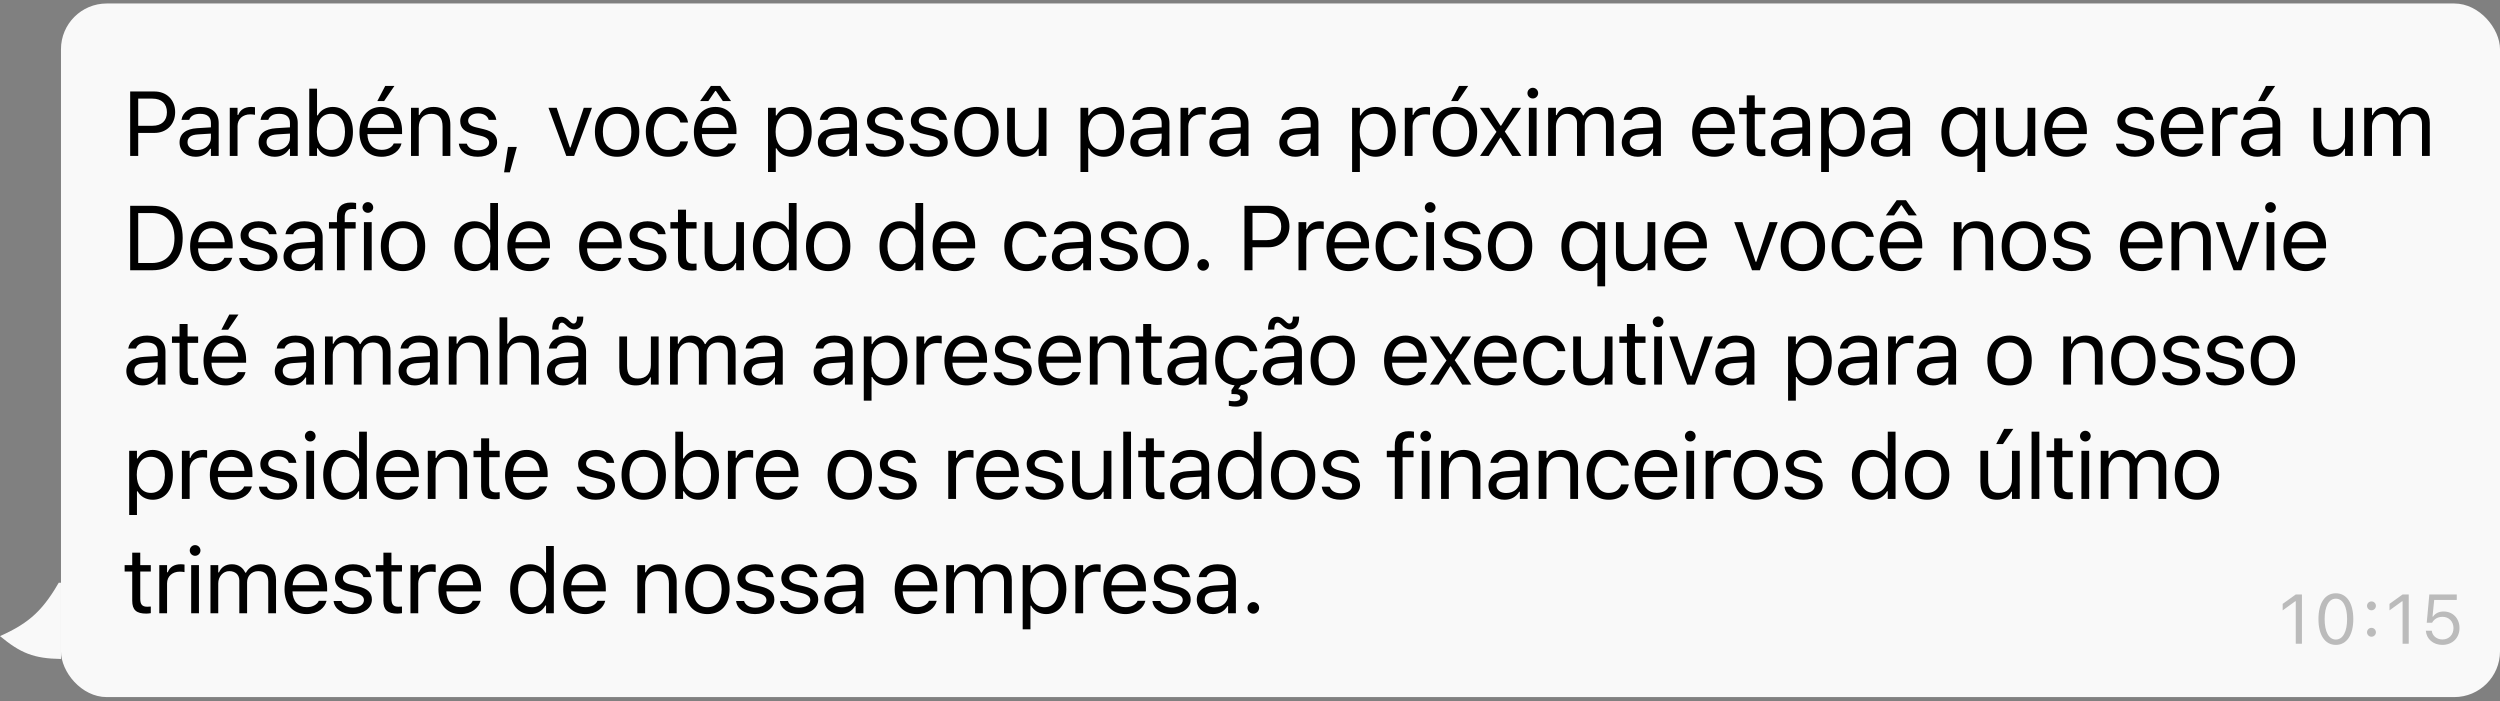
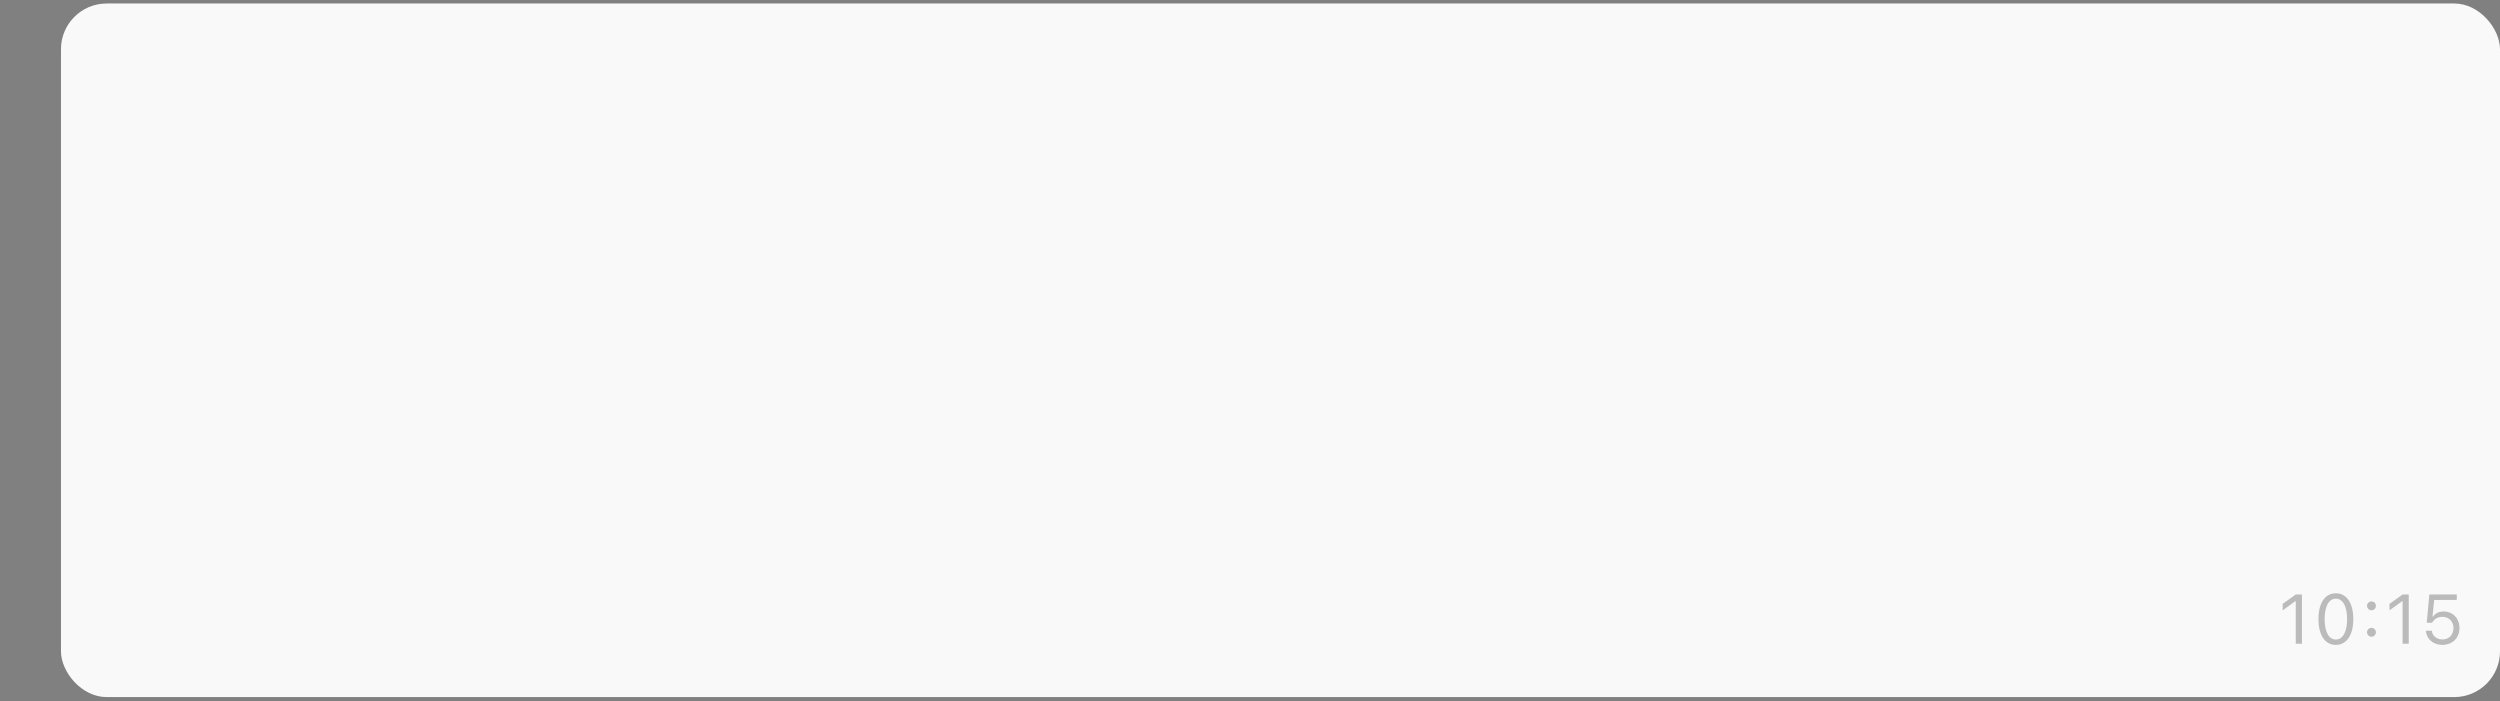
<svg xmlns="http://www.w3.org/2000/svg" width="328" height="92" viewBox="0 0 328 92" fill="none">
  <rect x="0" y="0" width="328" height="92" fill="#808080" stroke="none" />
  <g clip-path="url(#clip0_31_333)">
    <path d="M0 83.458C4.012 81.667 5.719 79.969 8 75.958V86.458C4.425 86.4 2.698 85.691 0 83.458Z" fill="#F9F9F9" />
  </g>
  <rect x="8" y="0.458" width="320" height="91" rx="6" fill="#F9F9F9" />
-   <path d="M17.078 20.458V12.003H20.266C21.854 12.003 22.979 13.099 22.979 14.704V14.716C22.979 16.321 21.854 17.44 20.266 17.44H18.133V20.458H17.078ZM19.996 12.94H18.133V16.503H19.996C21.203 16.503 21.9 15.841 21.9 14.727V14.716C21.9 13.602 21.203 12.94 19.996 12.94ZM25.668 20.569C24.467 20.569 23.559 19.843 23.559 18.694V18.683C23.559 17.558 24.391 16.907 25.861 16.819L27.672 16.708V16.134C27.672 15.354 27.197 14.933 26.254 14.933C25.498 14.933 25 15.214 24.836 15.706L24.83 15.724H23.811L23.817 15.688C23.981 14.698 24.942 14.03 26.289 14.03C27.83 14.03 28.692 14.821 28.692 16.134V20.458H27.672V19.526H27.578C27.18 20.2 26.518 20.569 25.668 20.569ZM24.602 18.671C24.602 19.31 25.147 19.685 25.879 19.685C26.916 19.685 27.672 19.005 27.672 18.102V17.528L25.985 17.634C25.024 17.692 24.602 18.032 24.602 18.659V18.671ZM30.145 20.458V14.142H31.164V15.079H31.258C31.498 14.417 32.09 14.03 32.946 14.03C33.139 14.03 33.356 14.054 33.455 14.071V15.062C33.245 15.026 33.051 15.003 32.828 15.003C31.856 15.003 31.164 15.618 31.164 16.544V20.458H30.145ZM36.039 20.569C34.838 20.569 33.93 19.843 33.93 18.694V18.683C33.93 17.558 34.762 16.907 36.233 16.819L38.043 16.708V16.134C38.043 15.354 37.569 14.933 36.626 14.933C35.87 14.933 35.372 15.214 35.208 15.706L35.202 15.724H34.182L34.188 15.688C34.352 14.698 35.313 14.03 36.661 14.03C38.202 14.03 39.063 14.821 39.063 16.134V20.458H38.043V19.526H37.95C37.551 20.2 36.889 20.569 36.039 20.569ZM34.973 18.671C34.973 19.31 35.518 19.685 36.251 19.685C37.288 19.685 38.043 19.005 38.043 18.102V17.528L36.356 17.634C35.395 17.692 34.973 18.032 34.973 18.659V18.671ZM43.657 20.569C42.778 20.569 42.075 20.153 41.688 19.45H41.594V20.458H40.575V11.634H41.594V15.138H41.688C42.034 14.464 42.79 14.03 43.657 14.03C45.262 14.03 46.305 15.313 46.305 17.294V17.306C46.305 19.274 45.257 20.569 43.657 20.569ZM43.422 19.667C44.577 19.667 45.262 18.776 45.262 17.306V17.294C45.262 15.823 44.577 14.933 43.422 14.933C42.274 14.933 41.571 15.835 41.571 17.294V17.306C41.571 18.765 42.274 19.667 43.422 19.667ZM50.395 13.263H49.505L50.542 11.271H51.749L50.395 13.263ZM50.056 20.569C48.251 20.569 47.161 19.304 47.161 17.323V17.317C47.161 15.366 48.274 14.03 49.991 14.03C51.708 14.03 52.751 15.308 52.751 17.194V17.593H48.204C48.233 18.899 48.954 19.661 50.079 19.661C50.934 19.661 51.462 19.257 51.632 18.876L51.655 18.823H52.675L52.663 18.87C52.446 19.726 51.544 20.569 50.056 20.569ZM49.985 14.938C49.048 14.938 48.333 15.577 48.221 16.778H51.714C51.608 15.53 50.917 14.938 49.985 14.938ZM53.923 20.458V14.142H54.942V15.091H55.036C55.352 14.423 55.944 14.03 56.876 14.03C58.294 14.03 59.085 14.868 59.085 16.368V20.458H58.065V16.614C58.065 15.477 57.597 14.933 56.589 14.933C55.581 14.933 54.942 15.612 54.942 16.72V20.458H53.923ZM62.689 20.569C61.282 20.569 60.316 19.89 60.198 18.847H61.241C61.411 19.374 61.915 19.72 62.724 19.72C63.573 19.72 64.177 19.315 64.177 18.741V18.73C64.177 18.302 63.855 18.003 63.075 17.815L62.097 17.581C60.913 17.3 60.38 16.784 60.38 15.876V15.87C60.38 14.821 61.388 14.03 62.73 14.03C64.054 14.03 64.974 14.692 65.114 15.724H64.112C63.978 15.226 63.486 14.88 62.724 14.88C61.974 14.88 61.423 15.267 61.423 15.823V15.835C61.423 16.263 61.739 16.532 62.483 16.714L63.456 16.948C64.646 17.235 65.22 17.751 65.22 18.653V18.665C65.22 19.79 64.124 20.569 62.689 20.569ZM66.134 22.608L66.644 19.274H67.81L66.89 22.608H66.134ZM74.296 20.458L71.959 14.142H73.037L74.765 19.345H74.859L76.588 14.142H77.666L75.328 20.458H74.296ZM80.965 20.569C79.166 20.569 78.052 19.327 78.052 17.306V17.294C78.052 15.267 79.166 14.03 80.965 14.03C82.763 14.03 83.877 15.267 83.877 17.294V17.306C83.877 19.327 82.763 20.569 80.965 20.569ZM80.965 19.667C82.16 19.667 82.834 18.794 82.834 17.306V17.294C82.834 15.8 82.16 14.933 80.965 14.933C79.769 14.933 79.096 15.8 79.096 17.294V17.306C79.096 18.794 79.769 19.667 80.965 19.667ZM87.633 20.569C85.863 20.569 84.732 19.286 84.732 17.282V17.27C84.732 15.308 85.857 14.03 87.627 14.03C89.162 14.03 90.082 14.915 90.269 16.04L90.275 16.075H89.262L89.256 16.058C89.098 15.437 88.535 14.933 87.627 14.933C86.49 14.933 85.775 15.847 85.775 17.27V17.282C85.775 18.735 86.502 19.667 87.627 19.667C88.477 19.667 89.016 19.292 89.25 18.589L89.262 18.554L90.269 18.548L90.258 18.612C90 19.755 89.15 20.569 87.633 20.569ZM91.852 13.263L93.27 11.271H94.5L95.918 13.263H94.84L93.932 11.933H93.838L92.93 13.263H91.852ZM93.932 20.569C92.127 20.569 91.037 19.304 91.037 17.323V17.317C91.037 15.366 92.15 14.03 93.867 14.03C95.584 14.03 96.627 15.308 96.627 17.194V17.593H92.08C92.109 18.899 92.83 19.661 93.955 19.661C94.811 19.661 95.338 19.257 95.508 18.876L95.531 18.823H96.551L96.539 18.87C96.322 19.726 95.42 20.569 93.932 20.569ZM93.861 14.938C92.924 14.938 92.209 15.577 92.098 16.778H95.59C95.484 15.53 94.793 14.938 93.861 14.938ZM100.764 22.567V14.142H101.784V15.149H101.877C102.264 14.446 102.967 14.03 103.846 14.03C105.446 14.03 106.495 15.325 106.495 17.294V17.306C106.495 19.286 105.452 20.569 103.846 20.569C102.979 20.569 102.223 20.136 101.877 19.462H101.784V22.567H100.764ZM103.612 19.667C104.766 19.667 105.452 18.776 105.452 17.306V17.294C105.452 15.823 104.766 14.933 103.612 14.933C102.463 14.933 101.76 15.835 101.76 17.294V17.306C101.76 18.765 102.463 19.667 103.612 19.667ZM109.413 20.569C108.211 20.569 107.303 19.843 107.303 18.694V18.683C107.303 17.558 108.135 16.907 109.606 16.819L111.417 16.708V16.134C111.417 15.354 110.942 14.933 109.999 14.933C109.243 14.933 108.745 15.214 108.581 15.706L108.575 15.724H107.555L107.561 15.688C107.725 14.698 108.686 14.03 110.034 14.03C111.575 14.03 112.436 14.821 112.436 16.134V20.458H111.417V19.526H111.323C110.924 20.2 110.262 20.569 109.413 20.569ZM108.346 18.671C108.346 19.31 108.891 19.685 109.624 19.685C110.661 19.685 111.417 19.005 111.417 18.102V17.528L109.729 17.634C108.768 17.692 108.346 18.032 108.346 18.659V18.671ZM116.057 20.569C114.651 20.569 113.684 19.89 113.567 18.847H114.61C114.78 19.374 115.284 19.72 116.092 19.72C116.942 19.72 117.546 19.315 117.546 18.741V18.73C117.546 18.302 117.223 18.003 116.444 17.815L115.466 17.581C114.282 17.3 113.749 16.784 113.749 15.876V15.87C113.749 14.821 114.757 14.03 116.098 14.03C117.423 14.03 118.342 14.692 118.483 15.724H117.481C117.346 15.226 116.854 14.88 116.092 14.88C115.342 14.88 114.792 15.267 114.792 15.823V15.835C114.792 16.263 115.108 16.532 115.852 16.714L116.825 16.948C118.014 17.235 118.589 17.751 118.589 18.653V18.665C118.589 19.79 117.493 20.569 116.057 20.569ZM121.811 20.569C120.405 20.569 119.438 19.89 119.321 18.847H120.364C120.534 19.374 121.038 19.72 121.847 19.72C122.696 19.72 123.3 19.315 123.3 18.741V18.73C123.3 18.302 122.977 18.003 122.198 17.815L121.22 17.581C120.036 17.3 119.503 16.784 119.503 15.876V15.87C119.503 14.821 120.511 14.03 121.852 14.03C123.177 14.03 124.097 14.692 124.237 15.724H123.235C123.1 15.226 122.608 14.88 121.847 14.88C121.097 14.88 120.546 15.267 120.546 15.823V15.835C120.546 16.263 120.862 16.532 121.606 16.714L122.579 16.948C123.768 17.235 124.343 17.751 124.343 18.653V18.665C124.343 19.79 123.247 20.569 121.811 20.569ZM128.11 20.569C126.312 20.569 125.198 19.327 125.198 17.306V17.294C125.198 15.267 126.312 14.03 128.11 14.03C129.909 14.03 131.022 15.267 131.022 17.294V17.306C131.022 19.327 129.909 20.569 128.11 20.569ZM128.11 19.667C129.306 19.667 129.98 18.794 129.98 17.306V17.294C129.98 15.8 129.306 14.933 128.11 14.933C126.915 14.933 126.241 15.8 126.241 17.294V17.306C126.241 18.794 126.915 19.667 128.11 19.667ZM134.31 20.569C132.874 20.569 132.136 19.726 132.136 18.231V14.142H133.155V17.985C133.155 19.122 133.566 19.667 134.573 19.667C135.687 19.667 136.279 18.987 136.279 17.88V14.142H137.298V20.458H136.279V19.515H136.185C135.874 20.189 135.236 20.569 134.31 20.569ZM141.757 22.567V14.142H142.777V15.149H142.871C143.257 14.446 143.96 14.03 144.839 14.03C146.439 14.03 147.488 15.325 147.488 17.294V17.306C147.488 19.286 146.445 20.569 144.839 20.569C143.972 20.569 143.216 20.136 142.871 19.462H142.777V22.567H141.757ZM144.605 19.667C145.759 19.667 146.445 18.776 146.445 17.306V17.294C146.445 15.823 145.759 14.933 144.605 14.933C143.457 14.933 142.753 15.835 142.753 17.294V17.306C142.753 18.765 143.457 19.667 144.605 19.667ZM150.406 20.569C149.205 20.569 148.297 19.843 148.297 18.694V18.683C148.297 17.558 149.129 16.907 150.599 16.819L152.41 16.708V16.134C152.41 15.354 151.935 14.933 150.992 14.933C150.236 14.933 149.738 15.214 149.574 15.706L149.568 15.724H148.549L148.554 15.688C148.718 14.698 149.679 14.03 151.027 14.03C152.568 14.03 153.429 14.821 153.429 16.134V20.458H152.41V19.526H152.316C151.918 20.2 151.256 20.569 150.406 20.569ZM149.34 18.671C149.34 19.31 149.884 19.685 150.617 19.685C151.654 19.685 152.41 19.005 152.41 18.102V17.528L150.722 17.634C149.761 17.692 149.34 18.032 149.34 18.659V18.671ZM154.883 20.458V14.142H155.902V15.079H155.996C156.236 14.417 156.828 14.03 157.683 14.03C157.877 14.03 158.094 14.054 158.193 14.071V15.062C157.982 15.026 157.789 15.003 157.566 15.003C156.594 15.003 155.902 15.618 155.902 16.544V20.458H154.883ZM160.777 20.569C159.576 20.569 158.668 19.843 158.668 18.694V18.683C158.668 17.558 159.5 16.907 160.971 16.819L162.781 16.708V16.134C162.781 15.354 162.307 14.933 161.363 14.933C160.607 14.933 160.109 15.214 159.945 15.706L159.939 15.724H158.92L158.926 15.688C159.09 14.698 160.051 14.03 161.398 14.03C162.939 14.03 163.801 14.821 163.801 16.134V20.458H162.781V19.526H162.688C162.289 20.2 161.627 20.569 160.777 20.569ZM159.711 18.671C159.711 19.31 160.256 19.685 160.988 19.685C162.025 19.685 162.781 19.005 162.781 18.102V17.528L161.094 17.634C160.133 17.692 159.711 18.032 159.711 18.659V18.671ZM169.953 20.569C168.752 20.569 167.844 19.843 167.844 18.694V18.683C167.844 17.558 168.676 16.907 170.147 16.819L171.957 16.708V16.134C171.957 15.354 171.483 14.933 170.539 14.933C169.784 14.933 169.285 15.214 169.121 15.706L169.116 15.724H168.096L168.102 15.688C168.266 14.698 169.227 14.03 170.575 14.03C172.116 14.03 172.977 14.821 172.977 16.134V20.458H171.957V19.526H171.864C171.465 20.2 170.803 20.569 169.953 20.569ZM168.887 18.671C168.887 19.31 169.432 19.685 170.164 19.685C171.201 19.685 171.957 19.005 171.957 18.102V17.528L170.27 17.634C169.309 17.692 168.887 18.032 168.887 18.659V18.671ZM177.395 22.567V14.142H178.415V15.149H178.508C178.895 14.446 179.598 14.03 180.477 14.03C182.077 14.03 183.126 15.325 183.126 17.294V17.306C183.126 19.286 182.083 20.569 180.477 20.569C179.61 20.569 178.854 20.136 178.508 19.462H178.415V22.567H177.395ZM180.243 19.667C181.397 19.667 182.083 18.776 182.083 17.306V17.294C182.083 15.823 181.397 14.933 180.243 14.933C179.094 14.933 178.391 15.835 178.391 17.294V17.306C178.391 18.765 179.094 19.667 180.243 19.667ZM184.309 20.458V14.142H185.329V15.079H185.423C185.663 14.417 186.255 14.03 187.11 14.03C187.304 14.03 187.52 14.054 187.62 14.071V15.062C187.409 15.026 187.216 15.003 186.993 15.003C186.02 15.003 185.329 15.618 185.329 16.544V20.458H184.309ZM191.276 13.263H190.386L191.423 11.271H192.63L191.276 13.263ZM190.89 20.569C189.091 20.569 187.977 19.327 187.977 17.306V17.294C187.977 15.267 189.091 14.03 190.89 14.03C192.688 14.03 193.802 15.267 193.802 17.294V17.306C193.802 19.327 192.688 20.569 190.89 20.569ZM190.89 19.667C192.085 19.667 192.759 18.794 192.759 17.306V17.294C192.759 15.8 192.085 14.933 190.89 14.933C189.694 14.933 189.02 15.8 189.02 17.294V17.306C189.02 18.794 189.694 19.667 190.89 19.667ZM194.177 20.458L196.339 17.3L194.153 14.142H195.355L196.855 16.491H196.948L198.431 14.142H199.573L197.429 17.259L199.603 20.458H198.407L196.913 18.073H196.819L195.319 20.458H194.177ZM201.103 12.923C200.716 12.923 200.4 12.606 200.4 12.22C200.4 11.833 200.716 11.517 201.103 11.517C201.49 11.517 201.806 11.833 201.806 12.22C201.806 12.606 201.49 12.923 201.103 12.923ZM200.587 20.458V14.142H201.607V20.458H200.587ZM203.119 20.458V14.142H204.138V15.102H204.232C204.513 14.423 205.111 14.03 205.937 14.03C206.792 14.03 207.39 14.481 207.683 15.138H207.777C208.117 14.47 208.837 14.03 209.71 14.03C210.999 14.03 211.72 14.769 211.72 16.093V20.458H210.701V16.327C210.701 15.396 210.273 14.933 209.382 14.933C208.503 14.933 207.923 15.595 207.923 16.398V20.458H206.904V16.169C206.904 15.419 206.388 14.933 205.591 14.933C204.765 14.933 204.138 15.653 204.138 16.544V20.458H203.119ZM214.884 20.569C213.683 20.569 212.775 19.843 212.775 18.694V18.683C212.775 17.558 213.607 16.907 215.078 16.819L216.888 16.708V16.134C216.888 15.354 216.414 14.933 215.47 14.933C214.714 14.933 214.216 15.214 214.052 15.706L214.046 15.724H213.027L213.033 15.688C213.197 14.698 214.158 14.03 215.505 14.03C217.046 14.03 217.908 14.821 217.908 16.134V20.458H216.888V19.526H216.795C216.396 20.2 215.734 20.569 214.884 20.569ZM213.818 18.671C213.818 19.31 214.363 19.685 215.095 19.685C216.132 19.685 216.888 19.005 216.888 18.102V17.528L215.201 17.634C214.24 17.692 213.818 18.032 213.818 18.659V18.671ZM224.904 20.569C223.1 20.569 222.01 19.304 222.01 17.323V17.317C222.01 15.366 223.123 14.03 224.84 14.03C226.557 14.03 227.6 15.308 227.6 17.194V17.593H223.053C223.082 18.899 223.803 19.661 224.928 19.661C225.783 19.661 226.31 19.257 226.48 18.876L226.504 18.823H227.523L227.512 18.87C227.295 19.726 226.393 20.569 224.904 20.569ZM224.834 14.938C223.896 14.938 223.182 15.577 223.07 16.778H226.562C226.457 15.53 225.766 14.938 224.834 14.938ZM231.016 20.505C229.715 20.505 229.17 20.024 229.17 18.817V14.985H228.174V14.142H229.17V12.507H230.225V14.142H231.607V14.985H230.225V18.56C230.225 19.304 230.482 19.602 231.139 19.602C231.32 19.602 231.42 19.597 231.607 19.579V20.446C231.408 20.481 231.215 20.505 231.016 20.505ZM234.455 20.569C233.254 20.569 232.346 19.843 232.346 18.694V18.683C232.346 17.558 233.178 16.907 234.649 16.819L236.459 16.708V16.134C236.459 15.354 235.985 14.933 235.041 14.933C234.285 14.933 233.787 15.214 233.623 15.706L233.617 15.724H232.598L232.604 15.688C232.768 14.698 233.729 14.03 235.076 14.03C236.617 14.03 237.479 14.821 237.479 16.134V20.458H236.459V19.526H236.365C235.967 20.2 235.305 20.569 234.455 20.569ZM233.389 18.671C233.389 19.31 233.934 19.685 234.666 19.685C235.703 19.685 236.459 19.005 236.459 18.102V17.528L234.772 17.634C233.811 17.692 233.389 18.032 233.389 18.659V18.671ZM238.932 22.567V14.142H239.952V15.149H240.045C240.432 14.446 241.135 14.03 242.014 14.03C243.614 14.03 244.663 15.325 244.663 17.294V17.306C244.663 19.286 243.62 20.569 242.014 20.569C241.147 20.569 240.391 20.136 240.045 19.462H239.952V22.567H238.932ZM241.78 19.667C242.934 19.667 243.62 18.776 243.62 17.306V17.294C243.62 15.823 242.934 14.933 241.78 14.933C240.631 14.933 239.928 15.835 239.928 17.294V17.306C239.928 18.765 240.631 19.667 241.78 19.667ZM247.581 20.569C246.379 20.569 245.471 19.843 245.471 18.694V18.683C245.471 17.558 246.303 16.907 247.774 16.819L249.585 16.708V16.134C249.585 15.354 249.11 14.933 248.167 14.933C247.411 14.933 246.913 15.214 246.749 15.706L246.743 15.724H245.723L245.729 15.688C245.893 14.698 246.854 14.03 248.202 14.03C249.743 14.03 250.604 14.821 250.604 16.134V20.458H249.585V19.526H249.491C249.092 20.2 248.43 20.569 247.581 20.569ZM246.514 18.671C246.514 19.31 247.059 19.685 247.792 19.685C248.829 19.685 249.585 19.005 249.585 18.102V17.528L247.897 17.634C246.936 17.692 246.514 18.032 246.514 18.659V18.671ZM259.429 22.567V19.509H259.335C258.989 20.177 258.263 20.569 257.36 20.569C255.755 20.569 254.706 19.274 254.706 17.306V17.294C254.706 15.313 255.749 14.03 257.36 14.03C258.21 14.03 258.954 14.476 259.358 15.196H259.429V14.142H260.448V22.567H259.429ZM257.6 19.667C258.737 19.667 259.458 18.753 259.458 17.306V17.294C259.458 15.841 258.737 14.933 257.595 14.933C256.44 14.933 255.749 15.823 255.749 17.294V17.306C255.749 18.776 256.44 19.667 257.6 19.667ZM264.04 20.569C262.605 20.569 261.866 19.726 261.866 18.231V14.142H262.886V17.985C262.886 19.122 263.296 19.667 264.304 19.667C265.417 19.667 266.009 18.987 266.009 17.88V14.142H267.028V20.458H266.009V19.515H265.915C265.605 20.189 264.966 20.569 264.04 20.569ZM271.101 20.569C269.296 20.569 268.206 19.304 268.206 17.323V17.317C268.206 15.366 269.32 14.03 271.036 14.03C272.753 14.03 273.796 15.308 273.796 17.194V17.593H269.249C269.279 18.899 269.999 19.661 271.124 19.661C271.98 19.661 272.507 19.257 272.677 18.876L272.7 18.823H273.72L273.708 18.87C273.491 19.726 272.589 20.569 271.101 20.569ZM271.03 14.938C270.093 14.938 269.378 15.577 269.267 16.778H272.759C272.654 15.53 271.962 14.938 271.03 14.938ZM280.101 20.569C278.695 20.569 277.728 19.89 277.611 18.847H278.654C278.824 19.374 279.328 19.72 280.136 19.72C280.986 19.72 281.589 19.315 281.589 18.741V18.73C281.589 18.302 281.267 18.003 280.488 17.815L279.509 17.581C278.326 17.3 277.793 16.784 277.793 15.876V15.87C277.793 14.821 278.8 14.03 280.142 14.03C281.466 14.03 282.386 14.692 282.527 15.724H281.525C281.39 15.226 280.898 14.88 280.136 14.88C279.386 14.88 278.835 15.267 278.835 15.823V15.835C278.835 16.263 279.152 16.532 279.896 16.714L280.869 16.948C282.058 17.235 282.632 17.751 282.632 18.653V18.665C282.632 19.79 281.537 20.569 280.101 20.569ZM286.383 20.569C284.578 20.569 283.488 19.304 283.488 17.323V17.317C283.488 15.366 284.601 14.03 286.318 14.03C288.035 14.03 289.078 15.308 289.078 17.194V17.593H284.531C284.56 18.899 285.281 19.661 286.406 19.661C287.261 19.661 287.789 19.257 287.959 18.876L287.982 18.823H289.002L288.99 18.87C288.773 19.726 287.871 20.569 286.383 20.569ZM286.312 14.938C285.375 14.938 284.66 15.577 284.549 16.778H288.041C287.935 15.53 287.244 14.938 286.312 14.938ZM290.25 20.458V14.142H291.269V15.079H291.363C291.603 14.417 292.195 14.03 293.051 14.03C293.244 14.03 293.461 14.054 293.56 14.071V15.062C293.349 15.026 293.156 15.003 292.933 15.003C291.961 15.003 291.269 15.618 291.269 16.544V20.458H290.25ZM297.152 13.263H296.262L297.299 11.271H298.506L297.152 13.263ZM296.145 20.569C294.943 20.569 294.035 19.843 294.035 18.694V18.683C294.035 17.558 294.867 16.907 296.338 16.819L298.148 16.708V16.134C298.148 15.354 297.674 14.933 296.73 14.933C295.975 14.933 295.477 15.214 295.312 15.706L295.307 15.724H294.287L294.293 15.688C294.457 14.698 295.418 14.03 296.766 14.03C298.307 14.03 299.168 14.821 299.168 16.134V20.458H298.148V19.526H298.055C297.656 20.2 296.994 20.569 296.145 20.569ZM295.078 18.671C295.078 19.31 295.623 19.685 296.355 19.685C297.393 19.685 298.148 19.005 298.148 18.102V17.528L296.461 17.634C295.5 17.692 295.078 18.032 295.078 18.659V18.671ZM305.701 20.569C304.266 20.569 303.528 19.726 303.528 18.231V14.142H304.547V17.985C304.547 19.122 304.957 19.667 305.965 19.667C307.078 19.667 307.67 18.987 307.67 17.88V14.142H308.69V20.458H307.67V19.515H307.576C307.266 20.189 306.627 20.569 305.701 20.569ZM310.184 20.458V14.142H311.204V15.102H311.297C311.579 14.423 312.176 14.03 313.002 14.03C313.858 14.03 314.456 14.481 314.749 15.138H314.842C315.182 14.47 315.903 14.03 316.776 14.03C318.065 14.03 318.786 14.769 318.786 16.093V20.458H317.766V16.327C317.766 15.396 317.338 14.933 316.448 14.933C315.569 14.933 314.989 15.595 314.989 16.398V20.458H313.969V16.169C313.969 15.419 313.454 14.933 312.657 14.933C311.831 14.933 311.204 15.653 311.204 16.544V20.458H310.184ZM17.078 35.458V27.003H19.979C22.486 27.003 23.969 28.567 23.969 31.222V31.233C23.969 33.894 22.492 35.458 19.979 35.458H17.078ZM18.133 34.509H19.908C21.795 34.509 22.891 33.302 22.891 31.245V31.233C22.891 29.171 21.783 27.952 19.908 27.952H18.133V34.509ZM27.836 35.569C26.031 35.569 24.942 34.304 24.942 32.323V32.317C24.942 30.366 26.055 29.03 27.772 29.03C29.488 29.03 30.531 30.308 30.531 32.194V32.593H25.985C26.014 33.899 26.735 34.661 27.86 34.661C28.715 34.661 29.242 34.257 29.412 33.876L29.436 33.823H30.455L30.444 33.87C30.227 34.726 29.324 35.569 27.836 35.569ZM27.766 29.939C26.828 29.939 26.113 30.577 26.002 31.778H29.494C29.389 30.53 28.697 29.939 27.766 29.939ZM33.871 35.569C32.465 35.569 31.498 34.89 31.381 33.847H32.424C32.594 34.374 33.098 34.72 33.907 34.72C34.756 34.72 35.36 34.315 35.36 33.741V33.73C35.36 33.302 35.037 33.003 34.258 32.815L33.28 32.581C32.096 32.3 31.563 31.784 31.563 30.876V30.87C31.563 29.821 32.571 29.03 33.912 29.03C35.237 29.03 36.157 29.692 36.297 30.724H35.295C35.16 30.226 34.668 29.88 33.907 29.88C33.157 29.88 32.606 30.267 32.606 30.823V30.835C32.606 31.263 32.922 31.532 33.666 31.714L34.639 31.948C35.828 32.235 36.403 32.751 36.403 33.653V33.665C36.403 34.79 35.307 35.569 33.871 35.569ZM39.309 35.569C38.108 35.569 37.2 34.843 37.2 33.694V33.683C37.2 32.558 38.032 31.907 39.502 31.819L41.313 31.708V31.134C41.313 30.355 40.838 29.933 39.895 29.933C39.139 29.933 38.641 30.214 38.477 30.706L38.471 30.724H37.452L37.458 30.689C37.622 29.698 38.583 29.03 39.93 29.03C41.471 29.03 42.333 29.821 42.333 31.134V35.458H41.313V34.526H41.219C40.821 35.2 40.159 35.569 39.309 35.569ZM38.243 33.671C38.243 34.31 38.788 34.685 39.52 34.685C40.557 34.685 41.313 34.005 41.313 33.102V32.528L39.626 32.634C38.664 32.692 38.243 33.032 38.243 33.659V33.671ZM44.208 35.458V29.985H43.159V29.142H44.208V28.439C44.208 27.179 44.84 26.575 46.042 26.575C46.288 26.575 46.51 26.593 46.721 26.634V27.448C46.598 27.425 46.428 27.419 46.247 27.419C45.52 27.419 45.227 27.776 45.227 28.468V29.142H46.663V29.985H45.227V35.458H44.208ZM48.263 27.923C47.876 27.923 47.559 27.606 47.559 27.22C47.559 26.833 47.876 26.517 48.263 26.517C48.649 26.517 48.966 26.833 48.966 27.22C48.966 27.606 48.649 27.923 48.263 27.923ZM47.747 35.458V29.142H48.766V35.458H47.747ZM52.874 35.569C51.075 35.569 49.962 34.327 49.962 32.306V32.294C49.962 30.267 51.075 29.03 52.874 29.03C54.673 29.03 55.786 30.267 55.786 32.294V32.306C55.786 34.327 54.673 35.569 52.874 35.569ZM52.874 34.667C54.069 34.667 54.743 33.794 54.743 32.306V32.294C54.743 30.8 54.069 29.933 52.874 29.933C51.679 29.933 51.005 30.8 51.005 32.294V32.306C51.005 33.794 51.679 34.667 52.874 34.667ZM62.255 35.569C60.656 35.569 59.607 34.274 59.607 32.306V32.294C59.607 30.314 60.65 29.03 62.255 29.03C63.122 29.03 63.878 29.464 64.224 30.138H64.318V26.634H65.337V35.458H64.318V34.45H64.224C63.837 35.153 63.134 35.569 62.255 35.569ZM62.489 34.667C63.638 34.667 64.341 33.765 64.341 32.306V32.294C64.341 30.835 63.638 29.933 62.489 29.933C61.335 29.933 60.65 30.823 60.65 32.294V32.306C60.65 33.776 61.335 34.667 62.489 34.667ZM69.462 35.569C67.658 35.569 66.568 34.304 66.568 32.323V32.317C66.568 30.366 67.681 29.03 69.398 29.03C71.115 29.03 72.158 30.308 72.158 32.194V32.593H67.611C67.64 33.899 68.361 34.661 69.486 34.661C70.341 34.661 70.869 34.257 71.038 33.876L71.062 33.823H72.082L72.07 33.87C71.853 34.726 70.951 35.569 69.462 35.569ZM69.392 29.939C68.454 29.939 67.74 30.577 67.628 31.778H71.121C71.015 30.53 70.324 29.939 69.392 29.939ZM78.873 35.569C77.068 35.569 75.978 34.304 75.978 32.323V32.317C75.978 30.366 77.092 29.03 78.808 29.03C80.525 29.03 81.568 30.308 81.568 32.194V32.593H77.021C77.05 33.899 77.771 34.661 78.896 34.661C79.752 34.661 80.279 34.257 80.449 33.876L80.472 33.823H81.492L81.48 33.87C81.263 34.726 80.361 35.569 78.873 35.569ZM78.802 29.939C77.865 29.939 77.15 30.577 77.039 31.778H80.531C80.425 30.53 79.734 29.939 78.802 29.939ZM84.908 35.569C83.502 35.569 82.535 34.89 82.418 33.847H83.461C83.631 34.374 84.135 34.72 84.943 34.72C85.793 34.72 86.396 34.315 86.396 33.741V33.73C86.396 33.302 86.074 33.003 85.295 32.815L84.316 32.581C83.133 32.3 82.6 31.784 82.6 30.876V30.87C82.6 29.821 83.607 29.03 84.949 29.03C86.273 29.03 87.193 29.692 87.334 30.724H86.332C86.197 30.226 85.705 29.88 84.943 29.88C84.193 29.88 83.642 30.267 83.642 30.823V30.835C83.642 31.263 83.959 31.532 84.703 31.714L85.676 31.948C86.865 32.235 87.439 32.751 87.439 33.653V33.665C87.439 34.79 86.344 35.569 84.908 35.569ZM90.797 35.505C89.496 35.505 88.951 35.024 88.951 33.817V29.985H87.955V29.142H88.951V27.507H90.006V29.142H91.389V29.985H90.006V33.56C90.006 34.304 90.264 34.602 90.92 34.602C91.102 34.602 91.201 34.597 91.389 34.579V35.446C91.189 35.481 90.996 35.505 90.797 35.505ZM94.617 35.569C93.182 35.569 92.444 34.726 92.444 33.231V29.142H93.463V32.985C93.463 34.122 93.873 34.667 94.881 34.667C95.994 34.667 96.586 33.987 96.586 32.88V29.142H97.606V35.458H96.586V34.515H96.492C96.182 35.188 95.543 35.569 94.617 35.569ZM101.432 35.569C99.832 35.569 98.784 34.274 98.784 32.306V32.294C98.784 30.314 99.827 29.03 101.432 29.03C102.299 29.03 103.055 29.464 103.401 30.138H103.495V26.634H104.514V35.458H103.495V34.45H103.401C103.014 35.153 102.311 35.569 101.432 35.569ZM101.666 34.667C102.815 34.667 103.518 33.765 103.518 32.306V32.294C103.518 30.835 102.815 29.933 101.666 29.933C100.512 29.933 99.827 30.823 99.827 32.294V32.306C99.827 33.776 100.512 34.667 101.666 34.667ZM108.657 35.569C106.858 35.569 105.745 34.327 105.745 32.306V32.294C105.745 30.267 106.858 29.03 108.657 29.03C110.456 29.03 111.569 30.267 111.569 32.294V32.306C111.569 34.327 110.456 35.569 108.657 35.569ZM108.657 34.667C109.852 34.667 110.526 33.794 110.526 32.306V32.294C110.526 30.8 109.852 29.933 108.657 29.933C107.461 29.933 106.788 30.8 106.788 32.294V32.306C106.788 33.794 107.461 34.667 108.657 34.667ZM118.038 35.569C116.438 35.569 115.39 34.274 115.39 32.306V32.294C115.39 30.314 116.433 29.03 118.038 29.03C118.905 29.03 119.661 29.464 120.007 30.138H120.1V26.634H121.12V35.458H120.1V34.45H120.007C119.62 35.153 118.917 35.569 118.038 35.569ZM118.272 34.667C119.421 34.667 120.124 33.765 120.124 32.306V32.294C120.124 30.835 119.421 29.933 118.272 29.933C117.118 29.933 116.433 30.823 116.433 32.294V32.306C116.433 33.776 117.118 34.667 118.272 34.667ZM125.245 35.569C123.44 35.569 122.351 34.304 122.351 32.323V32.317C122.351 30.366 123.464 29.03 125.181 29.03C126.897 29.03 127.94 30.308 127.94 32.194V32.593H123.394C123.423 33.899 124.144 34.661 125.269 34.661C126.124 34.661 126.651 34.257 126.821 33.876L126.845 33.823H127.864L127.853 33.87C127.636 34.726 126.733 35.569 125.245 35.569ZM125.175 29.939C124.237 29.939 123.522 30.577 123.411 31.778H126.903C126.798 30.53 126.106 29.939 125.175 29.939ZM134.661 35.569C132.892 35.569 131.761 34.286 131.761 32.282V32.27C131.761 30.308 132.886 29.03 134.656 29.03C136.191 29.03 137.111 29.915 137.298 31.04L137.304 31.075H136.29L136.285 31.058C136.126 30.436 135.564 29.933 134.656 29.933C133.519 29.933 132.804 30.847 132.804 32.27V32.282C132.804 33.735 133.531 34.667 134.656 34.667C135.505 34.667 136.044 34.292 136.279 33.589L136.29 33.554L137.298 33.548L137.286 33.612C137.029 34.755 136.179 35.569 134.661 35.569ZM140.117 35.569C138.916 35.569 138.007 34.843 138.007 33.694V33.683C138.007 32.558 138.839 31.907 140.31 31.819L142.121 31.708V31.134C142.121 30.355 141.646 29.933 140.703 29.933C139.947 29.933 139.449 30.214 139.285 30.706L139.279 30.724H138.259L138.265 30.689C138.429 29.698 139.39 29.03 140.738 29.03C142.279 29.03 143.14 29.821 143.14 31.134V35.458H142.121V34.526H142.027C141.628 35.2 140.966 35.569 140.117 35.569ZM139.05 33.671C139.05 34.31 139.595 34.685 140.328 34.685C141.365 34.685 142.121 34.005 142.121 33.102V32.528L140.433 32.634C139.472 32.692 139.05 33.032 139.05 33.659V33.671ZM146.761 35.569C145.355 35.569 144.388 34.89 144.271 33.847H145.314C145.484 34.374 145.988 34.72 146.797 34.72C147.646 34.72 148.25 34.315 148.25 33.741V33.73C148.25 33.302 147.927 33.003 147.148 32.815L146.17 32.581C144.986 32.3 144.453 31.784 144.453 30.876V30.87C144.453 29.821 145.461 29.03 146.802 29.03C148.127 29.03 149.047 29.692 149.187 30.724H148.185C148.05 30.226 147.558 29.88 146.797 29.88C146.047 29.88 145.496 30.267 145.496 30.823V30.835C145.496 31.263 145.812 31.532 146.556 31.714L147.529 31.948C148.718 32.235 149.293 32.751 149.293 33.653V33.665C149.293 34.79 148.197 35.569 146.761 35.569ZM153.06 35.569C151.262 35.569 150.148 34.327 150.148 32.306V32.294C150.148 30.267 151.262 29.03 153.06 29.03C154.859 29.03 155.973 30.267 155.973 32.294V32.306C155.973 34.327 154.859 35.569 153.06 35.569ZM153.06 34.667C154.256 34.667 154.93 33.794 154.93 32.306V32.294C154.93 30.8 154.256 29.933 153.06 29.933C151.865 29.933 151.191 30.8 151.191 32.294V32.306C151.191 33.794 151.865 34.667 153.06 34.667ZM157.859 35.517C157.443 35.517 157.098 35.171 157.098 34.755C157.098 34.333 157.443 33.993 157.859 33.993C158.281 33.993 158.621 34.333 158.621 34.755C158.621 35.171 158.281 35.517 157.859 35.517ZM163.274 35.458V27.003H166.461C168.049 27.003 169.174 28.099 169.174 29.704V29.716C169.174 31.321 168.049 32.44 166.461 32.44H164.328V35.458H163.274ZM166.192 27.94H164.328V31.503H166.192C167.399 31.503 168.096 30.841 168.096 29.727V29.716C168.096 28.602 167.399 27.94 166.192 27.94ZM170.364 35.458V29.142H171.383V30.079H171.477C171.717 29.417 172.309 29.03 173.165 29.03C173.358 29.03 173.575 29.054 173.674 29.071V30.061C173.463 30.026 173.27 30.003 173.047 30.003C172.075 30.003 171.383 30.618 171.383 31.544V35.458H170.364ZM176.926 35.569C175.122 35.569 174.032 34.304 174.032 32.323V32.317C174.032 30.366 175.145 29.03 176.862 29.03C178.579 29.03 179.622 30.308 179.622 32.194V32.593H175.075C175.104 33.899 175.825 34.661 176.95 34.661C177.805 34.661 178.333 34.257 178.503 33.876L178.526 33.823H179.546L179.534 33.87C179.317 34.726 178.415 35.569 176.926 35.569ZM176.856 29.939C175.919 29.939 175.204 30.577 175.092 31.778H178.585C178.479 30.53 177.788 29.939 176.856 29.939ZM183.378 35.569C181.608 35.569 180.477 34.286 180.477 32.282V32.27C180.477 30.308 181.602 29.03 183.372 29.03C184.907 29.03 185.827 29.915 186.014 31.04L186.02 31.075H185.007L185.001 31.058C184.843 30.436 184.28 29.933 183.372 29.933C182.235 29.933 181.52 30.847 181.52 32.27V32.282C181.52 33.735 182.247 34.667 183.372 34.667C184.221 34.667 184.761 34.292 184.995 33.589L185.007 33.554L186.014 33.548L186.003 33.612C185.745 34.755 184.895 35.569 183.378 35.569ZM187.638 27.923C187.251 27.923 186.935 27.606 186.935 27.22C186.935 26.833 187.251 26.517 187.638 26.517C188.024 26.517 188.341 26.833 188.341 27.22C188.341 27.606 188.024 27.923 187.638 27.923ZM187.122 35.458V29.142H188.142V35.458H187.122ZM191.821 35.569C190.415 35.569 189.448 34.89 189.331 33.847H190.374C190.544 34.374 191.048 34.72 191.857 34.72C192.706 34.72 193.31 34.315 193.31 33.741V33.73C193.31 33.302 192.987 33.003 192.208 32.815L191.23 32.581C190.046 32.3 189.513 31.784 189.513 30.876V30.87C189.513 29.821 190.521 29.03 191.862 29.03C193.187 29.03 194.107 29.692 194.247 30.724H193.245C193.11 30.226 192.618 29.88 191.857 29.88C191.107 29.88 190.556 30.267 190.556 30.823V30.835C190.556 31.263 190.872 31.532 191.616 31.714L192.589 31.948C193.778 32.235 194.353 32.751 194.353 33.653V33.665C194.353 34.79 193.257 35.569 191.821 35.569ZM198.12 35.569C196.322 35.569 195.208 34.327 195.208 32.306V32.294C195.208 30.267 196.322 29.03 198.12 29.03C199.919 29.03 201.033 30.267 201.033 32.294V32.306C201.033 34.327 199.919 35.569 198.12 35.569ZM198.12 34.667C199.316 34.667 199.99 33.794 199.99 32.306V32.294C199.99 30.8 199.316 29.933 198.12 29.933C196.925 29.933 196.251 30.8 196.251 32.294V32.306C196.251 33.794 196.925 34.667 198.12 34.667ZM209.576 37.567V34.509H209.482C209.136 35.177 208.41 35.569 207.507 35.569C205.902 35.569 204.853 34.274 204.853 32.306V32.294C204.853 30.314 205.896 29.03 207.507 29.03C208.357 29.03 209.101 29.476 209.505 30.196H209.576V29.142H210.595V37.567H209.576ZM207.748 34.667C208.884 34.667 209.605 33.753 209.605 32.306V32.294C209.605 30.841 208.884 29.933 207.742 29.933C206.587 29.933 205.896 30.823 205.896 32.294V32.306C205.896 33.776 206.587 34.667 207.748 34.667ZM214.187 35.569C212.752 35.569 212.013 34.726 212.013 33.231V29.142H213.033V32.985C213.033 34.122 213.443 34.667 214.451 34.667C215.564 34.667 216.156 33.987 216.156 32.88V29.142H217.176V35.458H216.156V34.515H216.062C215.752 35.188 215.113 35.569 214.187 35.569ZM221.248 35.569C219.443 35.569 218.353 34.304 218.353 32.323V32.317C218.353 30.366 219.467 29.03 221.184 29.03C222.9 29.03 223.943 30.308 223.943 32.194V32.593H219.396C219.426 33.899 220.146 34.661 221.271 34.661C222.127 34.661 222.654 34.257 222.824 33.876L222.848 33.823H223.867L223.855 33.87C223.639 34.726 222.736 35.569 221.248 35.569ZM221.178 29.939C220.24 29.939 219.525 30.577 219.414 31.778H222.906C222.801 30.53 222.109 29.939 221.178 29.939ZM229.867 35.458L227.53 29.142H228.608L230.336 34.345H230.43L232.158 29.142H233.237L230.899 35.458H229.867ZM236.536 35.569C234.737 35.569 233.623 34.327 233.623 32.306V32.294C233.623 30.267 234.737 29.03 236.536 29.03C238.334 29.03 239.448 30.267 239.448 32.294V32.306C239.448 34.327 238.334 35.569 236.536 35.569ZM236.536 34.667C237.731 34.667 238.405 33.794 238.405 32.306V32.294C238.405 30.8 237.731 29.933 236.536 29.933C235.34 29.933 234.666 30.8 234.666 32.294V32.306C234.666 33.794 235.34 34.667 236.536 34.667ZM243.204 35.569C241.434 35.569 240.303 34.286 240.303 32.282V32.27C240.303 30.308 241.428 29.03 243.198 29.03C244.733 29.03 245.653 29.915 245.84 31.04L245.846 31.075H244.833L244.827 31.058C244.669 30.436 244.106 29.933 243.198 29.933C242.061 29.933 241.346 30.847 241.346 32.27V32.282C241.346 33.735 242.073 34.667 243.198 34.667C244.047 34.667 244.586 34.292 244.821 33.589L244.833 33.554L245.84 33.548L245.829 33.612C245.571 34.755 244.721 35.569 243.204 35.569ZM247.423 28.263L248.841 26.27H250.071L251.489 28.263H250.411L249.503 26.933H249.409L248.501 28.263H247.423ZM249.503 35.569C247.698 35.569 246.608 34.304 246.608 32.323V32.317C246.608 30.366 247.721 29.03 249.438 29.03C251.155 29.03 252.198 30.308 252.198 32.194V32.593H247.651C247.68 33.899 248.401 34.661 249.526 34.661C250.382 34.661 250.909 34.257 251.079 33.876L251.102 33.823H252.122L252.11 33.87C251.893 34.726 250.991 35.569 249.503 35.569ZM249.432 29.939C248.495 29.939 247.78 30.577 247.669 31.778H251.161C251.055 30.53 250.364 29.939 249.432 29.939ZM256.335 35.458V29.142H257.355V30.091H257.448C257.765 29.423 258.356 29.03 259.288 29.03C260.706 29.03 261.497 29.868 261.497 31.368V35.458H260.478V31.614C260.478 30.477 260.009 29.933 259.001 29.933C257.993 29.933 257.355 30.612 257.355 31.72V35.458H256.335ZM265.529 35.569C263.73 35.569 262.616 34.327 262.616 32.306V32.294C262.616 30.267 263.73 29.03 265.529 29.03C267.327 29.03 268.441 30.267 268.441 32.294V32.306C268.441 34.327 267.327 35.569 265.529 35.569ZM265.529 34.667C266.724 34.667 267.398 33.794 267.398 32.306V32.294C267.398 30.8 266.724 29.933 265.529 29.933C264.333 29.933 263.659 30.8 263.659 32.294V32.306C263.659 33.794 264.333 34.667 265.529 34.667ZM271.781 35.569C270.374 35.569 269.408 34.89 269.29 33.847H270.333C270.503 34.374 271.007 34.72 271.816 34.72C272.665 34.72 273.269 34.315 273.269 33.741V33.73C273.269 33.302 272.947 33.003 272.167 32.815L271.189 32.581C270.005 32.3 269.472 31.784 269.472 30.876V30.87C269.472 29.821 270.48 29.03 271.822 29.03C273.146 29.03 274.066 29.692 274.206 30.724H273.204C273.07 30.226 272.577 29.88 271.816 29.88C271.066 29.88 270.515 30.267 270.515 30.823V30.835C270.515 31.263 270.831 31.532 271.576 31.714L272.548 31.948C273.738 32.235 274.312 32.751 274.312 33.653V33.665C274.312 34.79 273.216 35.569 271.781 35.569ZM281.027 35.569C279.222 35.569 278.133 34.304 278.133 32.323V32.317C278.133 30.366 279.246 29.03 280.963 29.03C282.679 29.03 283.722 30.308 283.722 32.194V32.593H279.175C279.205 33.899 279.925 34.661 281.05 34.661C281.906 34.661 282.433 34.257 282.603 33.876L282.627 33.823H283.646L283.634 33.87C283.418 34.726 282.515 35.569 281.027 35.569ZM280.957 29.939C280.019 29.939 279.304 30.577 279.193 31.778H282.685C282.58 30.53 281.888 29.939 280.957 29.939ZM284.894 35.458V29.142H285.914V30.091H286.008C286.324 29.423 286.916 29.03 287.848 29.03C289.265 29.03 290.056 29.868 290.056 31.368V35.458H289.037V31.614C289.037 30.477 288.568 29.933 287.56 29.933C286.553 29.933 285.914 30.612 285.914 31.72V35.458H284.894ZM293.045 35.458L290.707 29.142H291.785L293.514 34.345H293.607L295.336 29.142H296.414L294.076 35.458H293.045ZM297.891 27.923C297.504 27.923 297.188 27.606 297.188 27.22C297.188 26.833 297.504 26.517 297.891 26.517C298.277 26.517 298.594 26.833 298.594 27.22C298.594 27.606 298.277 27.923 297.891 27.923ZM297.375 35.458V29.142H298.395V35.458H297.375ZM302.485 35.569C300.68 35.569 299.59 34.304 299.59 32.323V32.317C299.59 30.366 300.703 29.03 302.42 29.03C304.137 29.03 305.18 30.308 305.18 32.194V32.593H300.633C300.662 33.899 301.383 34.661 302.508 34.661C303.364 34.661 303.891 34.257 304.061 33.876L304.084 33.823H305.104L305.092 33.87C304.875 34.726 303.973 35.569 302.485 35.569ZM302.414 29.939C301.477 29.939 300.762 30.577 300.651 31.778H304.143C304.037 30.53 303.346 29.939 302.414 29.939ZM18.684 50.569C17.482 50.569 16.574 49.843 16.574 48.694V48.683C16.574 47.558 17.406 46.907 18.877 46.819L20.688 46.708V46.134C20.688 45.355 20.213 44.933 19.27 44.933C18.514 44.933 18.016 45.214 17.852 45.706L17.846 45.724H16.826L16.832 45.688C16.996 44.698 17.957 44.03 19.305 44.03C20.846 44.03 21.707 44.821 21.707 46.134V50.458H20.688V49.526H20.594C20.195 50.2 19.533 50.569 18.684 50.569ZM17.617 48.671C17.617 49.31 18.162 49.685 18.895 49.685C19.932 49.685 20.688 49.005 20.688 48.102V47.528L19 47.634C18.039 47.692 17.617 48.032 17.617 48.659V48.671ZM25.404 50.505C24.104 50.505 23.559 50.024 23.559 48.817V44.985H22.563V44.142H23.559V42.507H24.613V44.142H25.996V44.985H24.613V48.56C24.613 49.304 24.871 49.602 25.527 49.602C25.709 49.602 25.809 49.597 25.996 49.579V50.446C25.797 50.481 25.604 50.505 25.404 50.505ZM29.934 43.263H29.043L30.08 41.27H31.287L29.934 43.263ZM29.594 50.569C27.789 50.569 26.7 49.304 26.7 47.323V47.317C26.7 45.366 27.813 44.03 29.53 44.03C31.246 44.03 32.289 45.308 32.289 47.194V47.593H27.742C27.772 48.899 28.492 49.661 29.617 49.661C30.473 49.661 31 49.257 31.17 48.876L31.194 48.823H32.213L32.202 48.87C31.985 49.726 31.082 50.569 29.594 50.569ZM29.524 44.938C28.586 44.938 27.871 45.577 27.76 46.778H31.252C31.147 45.53 30.455 44.938 29.524 44.938ZM38.161 50.569C36.96 50.569 36.051 49.843 36.051 48.694V48.683C36.051 47.558 36.883 46.907 38.354 46.819L40.165 46.708V46.134C40.165 45.355 39.69 44.933 38.747 44.933C37.991 44.933 37.493 45.214 37.329 45.706L37.323 45.724H36.303L36.309 45.688C36.473 44.698 37.434 44.03 38.782 44.03C40.323 44.03 41.184 44.821 41.184 46.134V50.458H40.165V49.526H40.071C39.672 50.2 39.01 50.569 38.161 50.569ZM37.094 48.671C37.094 49.31 37.639 49.685 38.372 49.685C39.409 49.685 40.165 49.005 40.165 48.102V47.528L38.477 47.634C37.516 47.692 37.094 48.032 37.094 48.659V48.671ZM42.638 50.458V44.142H43.657V45.102H43.751C44.032 44.423 44.63 44.03 45.456 44.03C46.311 44.03 46.909 44.481 47.202 45.138H47.296C47.636 44.47 48.356 44.03 49.229 44.03C50.518 44.03 51.239 44.769 51.239 46.093V50.458H50.219V46.327C50.219 45.395 49.792 44.933 48.901 44.933C48.022 44.933 47.442 45.595 47.442 46.398V50.458H46.423V46.169C46.423 45.419 45.907 44.933 45.11 44.933C44.284 44.933 43.657 45.653 43.657 46.544V50.458H42.638ZM54.403 50.569C53.202 50.569 52.294 49.843 52.294 48.694V48.683C52.294 47.558 53.126 46.907 54.597 46.819L56.407 46.708V46.134C56.407 45.355 55.933 44.933 54.989 44.933C54.233 44.933 53.735 45.214 53.571 45.706L53.565 45.724H52.546L52.552 45.688C52.716 44.698 53.677 44.03 55.024 44.03C56.565 44.03 57.427 44.821 57.427 46.134V50.458H56.407V49.526H56.313C55.915 50.2 55.253 50.569 54.403 50.569ZM53.337 48.671C53.337 49.31 53.882 49.685 54.614 49.685C55.651 49.685 56.407 49.005 56.407 48.102V47.528L54.72 47.634C53.759 47.692 53.337 48.032 53.337 48.659V48.671ZM58.88 50.458V44.142H59.9V45.091H59.993C60.31 44.423 60.901 44.03 61.833 44.03C63.251 44.03 64.042 44.868 64.042 46.368V50.458H63.023V46.614C63.023 45.477 62.554 44.933 61.546 44.933C60.538 44.933 59.9 45.612 59.9 46.72V50.458H58.88ZM65.536 50.458V41.634H66.556V45.091H66.65C66.966 44.423 67.558 44.03 68.49 44.03C69.907 44.03 70.698 44.868 70.698 46.368V50.458H69.679V46.614C69.679 45.477 69.21 44.933 68.202 44.933C67.195 44.933 66.556 45.612 66.556 46.72V50.458H65.536ZM75.357 43.222C74.906 43.222 74.601 42.999 74.279 42.677L74.214 42.612C73.998 42.395 73.874 42.331 73.716 42.331C73.435 42.331 73.271 42.624 73.271 43.222V43.245H72.451V43.181C72.451 42.173 72.873 41.558 73.623 41.558C74.074 41.558 74.378 41.78 74.701 42.102L74.765 42.167C74.982 42.384 75.105 42.448 75.263 42.448C75.544 42.448 75.708 42.155 75.708 41.558V41.534H76.529V41.599C76.529 42.606 76.107 43.222 75.357 43.222ZM73.869 50.569C72.667 50.569 71.759 49.843 71.759 48.694V48.683C71.759 47.558 72.591 46.907 74.062 46.819L75.873 46.708V46.134C75.873 45.355 75.398 44.933 74.454 44.933C73.699 44.933 73.201 45.214 73.037 45.706L73.031 45.724H72.011L72.017 45.688C72.181 44.698 73.142 44.03 74.49 44.03C76.031 44.03 76.892 44.821 76.892 46.134V50.458H75.873V49.526H75.779C75.38 50.2 74.718 50.569 73.869 50.569ZM72.802 48.671C72.802 49.31 73.347 49.685 74.079 49.685C75.117 49.685 75.873 49.005 75.873 48.102V47.528L74.185 47.634C73.224 47.692 72.802 48.032 72.802 48.659V48.671ZM83.425 50.569C81.99 50.569 81.252 49.726 81.252 48.231V44.142H82.271V47.985C82.271 49.122 82.681 49.667 83.689 49.667C84.802 49.667 85.394 48.987 85.394 47.88V44.142H86.414V50.458H85.394V49.515H85.3C84.99 50.188 84.351 50.569 83.425 50.569ZM87.908 50.458V44.142H88.928V45.102H89.021C89.303 44.423 89.9 44.03 90.727 44.03C91.582 44.03 92.18 44.481 92.473 45.138H92.566C92.906 44.47 93.627 44.03 94.5 44.03C95.789 44.03 96.51 44.769 96.51 46.093V50.458H95.49V46.327C95.49 45.395 95.062 44.933 94.172 44.933C93.293 44.933 92.713 45.595 92.713 46.398V50.458H91.693V46.169C91.693 45.419 91.178 44.933 90.381 44.933C89.555 44.933 88.928 45.653 88.928 46.544V50.458H87.908ZM99.674 50.569C98.473 50.569 97.564 49.843 97.564 48.694V48.683C97.564 47.558 98.397 46.907 99.867 46.819L101.678 46.708V46.134C101.678 45.355 101.203 44.933 100.26 44.933C99.504 44.933 99.006 45.214 98.842 45.706L98.836 45.724H97.817L97.822 45.688C97.986 44.698 98.947 44.03 100.295 44.03C101.836 44.03 102.697 44.821 102.697 46.134V50.458H101.678V49.526H101.584C101.186 50.2 100.524 50.569 99.674 50.569ZM98.608 48.671C98.608 49.31 99.152 49.685 99.885 49.685C100.922 49.685 101.678 49.005 101.678 48.102V47.528L99.99 47.634C99.029 47.692 98.608 48.032 98.608 48.659V48.671ZM108.85 50.569C107.649 50.569 106.741 49.843 106.741 48.694V48.683C106.741 47.558 107.573 46.907 109.043 46.819L110.854 46.708V46.134C110.854 45.355 110.379 44.933 109.436 44.933C108.68 44.933 108.182 45.214 108.018 45.706L108.012 45.724H106.993L106.998 45.688C107.162 44.698 108.123 44.03 109.471 44.03C111.012 44.03 111.873 44.821 111.873 46.134V50.458H110.854V49.526H110.76C110.362 50.2 109.7 50.569 108.85 50.569ZM107.784 48.671C107.784 49.31 108.329 49.685 109.061 49.685C110.098 49.685 110.854 49.005 110.854 48.102V47.528L109.166 47.634C108.205 47.692 107.784 48.032 107.784 48.659V48.671ZM113.327 52.567V44.142H114.346V45.149H114.44C114.827 44.446 115.53 44.03 116.409 44.03C118.008 44.03 119.057 45.325 119.057 47.294V47.306C119.057 49.286 118.014 50.569 116.409 50.569C115.542 50.569 114.786 50.136 114.44 49.462H114.346V52.567H113.327ZM116.174 49.667C117.329 49.667 118.014 48.776 118.014 47.306V47.294C118.014 45.823 117.329 44.933 116.174 44.933C115.026 44.933 114.323 45.835 114.323 47.294V47.306C114.323 48.765 115.026 49.667 116.174 49.667ZM120.241 50.458V44.142H121.26V45.079H121.354C121.594 44.417 122.186 44.03 123.042 44.03C123.235 44.03 123.452 44.054 123.551 44.071V45.062C123.341 45.026 123.147 45.003 122.925 45.003C121.952 45.003 121.26 45.618 121.26 46.544V50.458H120.241ZM126.804 50.569C124.999 50.569 123.909 49.304 123.909 47.323V47.317C123.909 45.366 125.022 44.03 126.739 44.03C128.456 44.03 129.499 45.308 129.499 47.194V47.593H124.952C124.981 48.899 125.702 49.661 126.827 49.661C127.683 49.661 128.21 49.257 128.38 48.876L128.403 48.823H129.423L129.411 48.87C129.194 49.726 128.292 50.569 126.804 50.569ZM126.733 44.938C125.796 44.938 125.081 45.577 124.97 46.778H128.462C128.356 45.53 127.665 44.938 126.733 44.938ZM132.839 50.569C131.433 50.569 130.466 49.89 130.349 48.847H131.392C131.562 49.374 132.065 49.72 132.874 49.72C133.724 49.72 134.327 49.315 134.327 48.741V48.73C134.327 48.302 134.005 48.003 133.226 47.815L132.247 47.581C131.064 47.3 130.53 46.784 130.53 45.876V45.87C130.53 44.821 131.538 44.03 132.88 44.03C134.204 44.03 135.124 44.692 135.265 45.724H134.263C134.128 45.226 133.636 44.88 132.874 44.88C132.124 44.88 131.573 45.267 131.573 45.823V45.835C131.573 46.263 131.89 46.532 132.634 46.714L133.606 46.948C134.796 47.235 135.37 47.751 135.37 48.653V48.665C135.37 49.79 134.274 50.569 132.839 50.569ZM139.12 50.569C137.316 50.569 136.226 49.304 136.226 47.323V47.317C136.226 45.366 137.339 44.03 139.056 44.03C140.773 44.03 141.816 45.308 141.816 47.194V47.593H137.269C137.298 48.899 138.019 49.661 139.144 49.661C139.999 49.661 140.527 49.257 140.696 48.876L140.72 48.823H141.739L141.728 48.87C141.511 49.726 140.609 50.569 139.12 50.569ZM139.05 44.938C138.113 44.938 137.398 45.577 137.286 46.778H140.779C140.673 45.53 139.982 44.938 139.05 44.938ZM142.988 50.458V44.142H144.007V45.091H144.101C144.417 44.423 145.009 44.03 145.941 44.03C147.359 44.03 148.15 44.868 148.15 46.368V50.458H147.13V46.614C147.13 45.477 146.661 44.933 145.654 44.933C144.646 44.933 144.007 45.612 144.007 46.72V50.458H142.988ZM151.83 50.505C150.529 50.505 149.984 50.024 149.984 48.817V44.985H148.988V44.142H149.984V42.507H151.039V44.142H152.421V44.985H151.039V48.56C151.039 49.304 151.296 49.602 151.953 49.602C152.134 49.602 152.234 49.597 152.421 49.579V50.446C152.222 50.481 152.029 50.505 151.83 50.505ZM155.269 50.569C154.068 50.569 153.16 49.843 153.16 48.694V48.683C153.16 47.558 153.992 46.907 155.463 46.819L157.273 46.708V46.134C157.273 45.355 156.799 44.933 155.855 44.933C155.099 44.933 154.601 45.214 154.437 45.706L154.431 45.724H153.412L153.418 45.688C153.582 44.698 154.543 44.03 155.89 44.03C157.431 44.03 158.293 44.821 158.293 46.134V50.458H157.273V49.526H157.179C156.781 50.2 156.119 50.569 155.269 50.569ZM154.203 48.671C154.203 49.31 154.748 49.685 155.48 49.685C156.517 49.685 157.273 49.005 157.273 48.102V47.528L155.586 47.634C154.625 47.692 154.203 48.032 154.203 48.659V48.671ZM162.166 53.352C161.844 53.352 161.527 53.317 161.223 53.247V52.567C161.328 52.591 161.633 52.644 161.978 52.644C162.336 52.644 162.728 52.532 162.728 52.192V52.181C162.728 51.8 162.412 51.7 161.785 51.7H161.568V51.173L161.984 50.552C160.414 50.394 159.43 49.151 159.43 47.282V47.27C159.43 45.308 160.555 44.03 162.324 44.03C163.859 44.03 164.779 44.915 164.967 46.04L164.973 46.075H163.959L163.953 46.058C163.795 45.437 163.232 44.933 162.324 44.933C161.187 44.933 160.473 45.847 160.473 47.27V47.282C160.473 48.735 161.199 49.667 162.324 49.667C163.174 49.667 163.713 49.292 163.947 48.589L163.959 48.554L164.967 48.548L164.955 48.612C164.726 49.626 164.035 50.382 162.822 50.54L162.447 51.067C163.203 51.067 163.707 51.489 163.707 52.145V52.157C163.707 53.024 162.963 53.352 162.166 53.352ZM169.273 43.222C168.822 43.222 168.518 42.999 168.195 42.677L168.131 42.612C167.914 42.395 167.791 42.331 167.633 42.331C167.352 42.331 167.188 42.624 167.188 43.222V43.245H166.367V43.181C166.367 42.173 166.789 41.558 167.539 41.558C167.99 41.558 168.295 41.78 168.617 42.102L168.682 42.167C168.898 42.384 169.021 42.448 169.18 42.448C169.461 42.448 169.625 42.155 169.625 41.558V41.534H170.445V41.599C170.445 42.606 170.023 43.222 169.273 43.222ZM167.785 50.569C166.584 50.569 165.676 49.843 165.676 48.694V48.683C165.676 47.558 166.508 46.907 167.979 46.819L169.789 46.708V46.134C169.789 45.355 169.314 44.933 168.371 44.933C167.615 44.933 167.117 45.214 166.953 45.706L166.947 45.724H165.928L165.934 45.688C166.098 44.698 167.059 44.03 168.406 44.03C169.947 44.03 170.809 44.821 170.809 46.134V50.458H169.789V49.526H169.695C169.297 50.2 168.635 50.569 167.785 50.569ZM166.719 48.671C166.719 49.31 167.264 49.685 167.996 49.685C169.033 49.685 169.789 49.005 169.789 48.102V47.528L168.102 47.634C167.141 47.692 166.719 48.032 166.719 48.659V48.671ZM174.858 50.569C173.059 50.569 171.945 49.327 171.945 47.306V47.294C171.945 45.267 173.059 44.03 174.858 44.03C176.656 44.03 177.77 45.267 177.77 47.294V47.306C177.77 49.327 176.656 50.569 174.858 50.569ZM174.858 49.667C176.053 49.667 176.727 48.794 176.727 47.306V47.294C176.727 45.8 176.053 44.933 174.858 44.933C173.662 44.933 172.988 45.8 172.988 47.294V47.306C172.988 48.794 173.662 49.667 174.858 49.667ZM184.485 50.569C182.68 50.569 181.59 49.304 181.59 47.323V47.317C181.59 45.366 182.704 44.03 184.42 44.03C186.137 44.03 187.18 45.308 187.18 47.194V47.593H182.633C182.663 48.899 183.383 49.661 184.508 49.661C185.364 49.661 185.891 49.257 186.061 48.876L186.084 48.823H187.104L187.092 48.87C186.875 49.726 185.973 50.569 184.485 50.569ZM184.415 44.938C183.477 44.938 182.762 45.577 182.651 46.778H186.143C186.038 45.53 185.346 44.938 184.415 44.938ZM187.614 50.458L189.776 47.3L187.59 44.142H188.792L190.292 46.491H190.385L191.868 44.142H193.01L190.866 47.259L193.04 50.458H191.844L190.35 48.073H190.256L188.756 50.458H187.614ZM196.286 50.569C194.481 50.569 193.391 49.304 193.391 47.323V47.317C193.391 45.366 194.505 44.03 196.221 44.03C197.938 44.03 198.981 45.308 198.981 47.194V47.593H194.434C194.464 48.899 195.184 49.661 196.309 49.661C197.165 49.661 197.692 49.257 197.862 48.876L197.886 48.823H198.905L198.893 48.87C198.677 49.726 197.774 50.569 196.286 50.569ZM196.216 44.938C195.278 44.938 194.563 45.577 194.452 46.778H197.944C197.839 45.53 197.147 44.938 196.216 44.938ZM202.737 50.569C200.968 50.569 199.837 49.286 199.837 47.282V47.27C199.837 45.308 200.962 44.03 202.731 44.03C204.267 44.03 205.186 44.915 205.374 46.04L205.38 46.075H204.366L204.36 46.058C204.202 45.437 203.64 44.933 202.731 44.933C201.595 44.933 200.88 45.847 200.88 47.27V47.282C200.88 48.735 201.606 49.667 202.731 49.667C203.581 49.667 204.12 49.292 204.354 48.589L204.366 48.554L205.374 48.548L205.362 48.612C205.104 49.755 204.255 50.569 202.737 50.569ZM208.573 50.569C207.138 50.569 206.4 49.726 206.4 48.231V44.142H207.419V47.985C207.419 49.122 207.829 49.667 208.837 49.667C209.95 49.667 210.542 48.987 210.542 47.88V44.142H211.562V50.458H210.542V49.515H210.448C210.138 50.188 209.499 50.569 208.573 50.569ZM215.3 50.505C213.999 50.505 213.454 50.024 213.454 48.817V44.985H212.458V44.142H213.454V42.507H214.509V44.142H215.892V44.985H214.509V48.56C214.509 49.304 214.767 49.602 215.423 49.602C215.605 49.602 215.704 49.597 215.892 49.579V50.446C215.693 50.481 215.499 50.505 215.3 50.505ZM217.544 42.923C217.158 42.923 216.841 42.606 216.841 42.22C216.841 41.833 217.158 41.517 217.544 41.517C217.931 41.517 218.247 41.833 218.247 42.22C218.247 42.606 217.931 42.923 217.544 42.923ZM217.029 50.458V44.142H218.048V50.458H217.029ZM221.347 50.458L219.009 44.142H220.087L221.816 49.345H221.91L223.638 44.142H224.716L222.379 50.458H221.347ZM227.154 50.569C225.953 50.569 225.045 49.843 225.045 48.694V48.683C225.045 47.558 225.877 46.907 227.347 46.819L229.158 46.708V46.134C229.158 45.355 228.683 44.933 227.74 44.933C226.984 44.933 226.486 45.214 226.322 45.706L226.316 45.724H225.297L225.303 45.688C225.467 44.698 226.428 44.03 227.775 44.03C229.316 44.03 230.178 44.821 230.178 46.134V50.458H229.158V49.526H229.064C228.666 50.2 228.004 50.569 227.154 50.569ZM226.088 48.671C226.088 49.31 226.633 49.685 227.365 49.685C228.402 49.685 229.158 49.005 229.158 48.102V47.528L227.47 47.634C226.51 47.692 226.088 48.032 226.088 48.659V48.671ZM234.596 52.567V44.142H235.615V45.149H235.709C236.096 44.446 236.799 44.03 237.678 44.03C239.277 44.03 240.326 45.325 240.326 47.294V47.306C240.326 49.286 239.283 50.569 237.678 50.569C236.811 50.569 236.055 50.136 235.709 49.462H235.615V52.567H234.596ZM237.443 49.667C238.598 49.667 239.283 48.776 239.283 47.306V47.294C239.283 45.823 238.598 44.933 237.443 44.933C236.295 44.933 235.592 45.835 235.592 47.294V47.306C235.592 48.765 236.295 49.667 237.443 49.667ZM243.244 50.569C242.043 50.569 241.135 49.843 241.135 48.694V48.683C241.135 47.558 241.967 46.907 243.438 46.819L245.248 46.708V46.134C245.248 45.355 244.774 44.933 243.83 44.933C243.074 44.933 242.576 45.214 242.412 45.706L242.406 45.724H241.387L241.393 45.688C241.557 44.698 242.518 44.03 243.865 44.03C245.406 44.03 246.268 44.821 246.268 46.134V50.458H245.248V49.526H245.155C244.756 50.2 244.094 50.569 243.244 50.569ZM242.178 48.671C242.178 49.31 242.723 49.685 243.455 49.685C244.492 49.685 245.248 49.005 245.248 48.102V47.528L243.561 47.634C242.6 47.692 242.178 48.032 242.178 48.659V48.671ZM247.721 50.458V44.142H248.741V45.079H248.834C249.075 44.417 249.666 44.03 250.522 44.03C250.715 44.03 250.932 44.054 251.032 44.071V45.062C250.821 45.026 250.627 45.003 250.405 45.003C249.432 45.003 248.741 45.618 248.741 46.544V50.458H247.721ZM253.616 50.569C252.415 50.569 251.506 49.843 251.506 48.694V48.683C251.506 47.558 252.338 46.907 253.809 46.819L255.62 46.708V46.134C255.62 45.355 255.145 44.933 254.202 44.933C253.446 44.933 252.948 45.214 252.784 45.706L252.778 45.724H251.758L251.764 45.688C251.928 44.698 252.889 44.03 254.237 44.03C255.778 44.03 256.639 44.821 256.639 46.134V50.458H255.62V49.526H255.526C255.128 50.2 254.465 50.569 253.616 50.569ZM252.549 48.671C252.549 49.31 253.094 49.685 253.827 49.685C254.864 49.685 255.62 49.005 255.62 48.102V47.528L253.932 47.634C252.971 47.692 252.549 48.032 252.549 48.659V48.671ZM263.653 50.569C261.854 50.569 260.741 49.327 260.741 47.306V47.294C260.741 45.267 261.854 44.03 263.653 44.03C265.452 44.03 266.565 45.267 266.565 47.294V47.306C266.565 49.327 265.452 50.569 263.653 50.569ZM263.653 49.667C264.849 49.667 265.522 48.794 265.522 47.306V47.294C265.522 45.8 264.849 44.933 263.653 44.933C262.458 44.933 261.784 45.8 261.784 47.294V47.306C261.784 48.794 262.458 49.667 263.653 49.667ZM270.702 50.458V44.142H271.722V45.091H271.816C272.132 44.423 272.724 44.03 273.655 44.03C275.073 44.03 275.864 44.868 275.864 46.368V50.458H274.845V46.614C274.845 45.477 274.376 44.933 273.368 44.933C272.361 44.933 271.722 45.612 271.722 46.72V50.458H270.702ZM279.896 50.569C278.097 50.569 276.984 49.327 276.984 47.306V47.294C276.984 45.267 278.097 44.03 279.896 44.03C281.695 44.03 282.808 45.267 282.808 47.294V47.306C282.808 49.327 281.695 50.569 279.896 50.569ZM279.896 49.667C281.091 49.667 281.765 48.794 281.765 47.306V47.294C281.765 45.8 281.091 44.933 279.896 44.933C278.701 44.933 278.027 45.8 278.027 47.294V47.306C278.027 48.794 278.701 49.667 279.896 49.667ZM286.148 50.569C284.742 50.569 283.775 49.89 283.658 48.847H284.701C284.871 49.374 285.375 49.72 286.183 49.72C287.033 49.72 287.636 49.315 287.636 48.741V48.73C287.636 48.302 287.314 48.003 286.535 47.815L285.556 47.581C284.373 47.3 283.839 46.784 283.839 45.876V45.87C283.839 44.821 284.847 44.03 286.189 44.03C287.513 44.03 288.433 44.692 288.574 45.724H287.572C287.437 45.226 286.945 44.88 286.183 44.88C285.433 44.88 284.882 45.267 284.882 45.823V45.835C284.882 46.263 285.199 46.532 285.943 46.714L286.916 46.948C288.105 47.235 288.679 47.751 288.679 48.653V48.665C288.679 49.79 287.584 50.569 286.148 50.569ZM291.902 50.569C290.496 50.569 289.529 49.89 289.412 48.847H290.455C290.625 49.374 291.129 49.72 291.937 49.72C292.787 49.72 293.39 49.315 293.39 48.741V48.73C293.39 48.302 293.068 48.003 292.289 47.815L291.31 47.581C290.127 47.3 289.593 46.784 289.593 45.876V45.87C289.593 44.821 290.601 44.03 291.943 44.03C293.267 44.03 294.187 44.692 294.328 45.724H293.326C293.191 45.226 292.699 44.88 291.937 44.88C291.187 44.88 290.636 45.267 290.636 45.823V45.835C290.636 46.263 290.953 46.532 291.697 46.714L292.67 46.948C293.859 47.235 294.433 47.751 294.433 48.653V48.665C294.433 49.79 293.338 50.569 291.902 50.569ZM298.201 50.569C296.402 50.569 295.289 49.327 295.289 47.306V47.294C295.289 45.267 296.402 44.03 298.201 44.03C300 44.03 301.113 45.267 301.113 47.294V47.306C301.113 49.327 300 50.569 298.201 50.569ZM298.201 49.667C299.396 49.667 300.07 48.794 300.07 47.306V47.294C300.07 45.8 299.396 44.933 298.201 44.933C297.006 44.933 296.332 45.8 296.332 47.294V47.306C296.332 48.794 297.006 49.667 298.201 49.667ZM16.949 67.567V59.142H17.969V60.149H18.062C18.449 59.446 19.152 59.03 20.031 59.03C21.631 59.03 22.68 60.325 22.68 62.294V62.306C22.68 64.286 21.637 65.569 20.031 65.569C19.164 65.569 18.408 65.136 18.062 64.462H17.969V67.567H16.949ZM19.797 64.667C20.951 64.667 21.637 63.776 21.637 62.306V62.294C21.637 60.823 20.951 59.933 19.797 59.933C18.648 59.933 17.945 60.835 17.945 62.294V62.306C17.945 63.765 18.648 64.667 19.797 64.667ZM23.863 65.458V59.142H24.883V60.079H24.977C25.217 59.417 25.809 59.03 26.664 59.03C26.858 59.03 27.074 59.054 27.174 59.071V60.062C26.963 60.026 26.77 60.003 26.547 60.003C25.574 60.003 24.883 60.618 24.883 61.544V65.458H23.863ZM30.426 65.569C28.621 65.569 27.532 64.304 27.532 62.323V62.317C27.532 60.366 28.645 59.03 30.362 59.03C32.078 59.03 33.121 60.308 33.121 62.194V62.593H28.575C28.604 63.899 29.325 64.661 30.45 64.661C31.305 64.661 31.832 64.257 32.002 63.876L32.026 63.823H33.045L33.033 63.87C32.817 64.726 31.914 65.569 30.426 65.569ZM30.356 59.938C29.418 59.938 28.703 60.577 28.592 61.778H32.084C31.979 60.53 31.287 59.938 30.356 59.938ZM36.461 65.569C35.055 65.569 34.088 64.89 33.971 63.847H35.014C35.184 64.374 35.688 64.72 36.497 64.72C37.346 64.72 37.95 64.315 37.95 63.741V63.73C37.95 63.302 37.627 63.003 36.848 62.815L35.87 62.581C34.686 62.3 34.153 61.784 34.153 60.876V60.87C34.153 59.821 35.161 59.03 36.502 59.03C37.827 59.03 38.747 59.692 38.887 60.724H37.885C37.751 60.226 37.258 59.88 36.497 59.88C35.747 59.88 35.196 60.267 35.196 60.823V60.835C35.196 61.263 35.512 61.532 36.256 61.714L37.229 61.948C38.418 62.235 38.993 62.751 38.993 63.653V63.665C38.993 64.79 37.897 65.569 36.461 65.569ZM40.704 57.923C40.317 57.923 40.001 57.606 40.001 57.22C40.001 56.833 40.317 56.517 40.704 56.517C41.09 56.517 41.407 56.833 41.407 57.22C41.407 57.606 41.09 57.923 40.704 57.923ZM40.188 65.458V59.142H41.208V65.458H40.188ZM45.052 65.569C43.452 65.569 42.403 64.274 42.403 62.306V62.294C42.403 60.313 43.446 59.03 45.052 59.03C45.919 59.03 46.675 59.464 47.02 60.138H47.114V56.634H48.134V65.458H47.114V64.45H47.02C46.634 65.153 45.931 65.569 45.052 65.569ZM45.286 64.667C46.434 64.667 47.138 63.765 47.138 62.306V62.294C47.138 60.835 46.434 59.933 45.286 59.933C44.132 59.933 43.446 60.823 43.446 62.294V62.306C43.446 63.776 44.132 64.667 45.286 64.667ZM52.259 65.569C50.454 65.569 49.364 64.304 49.364 62.323V62.317C49.364 60.366 50.477 59.03 52.194 59.03C53.911 59.03 54.954 60.308 54.954 62.194V62.593H50.407C50.437 63.899 51.157 64.661 52.282 64.661C53.138 64.661 53.665 64.257 53.835 63.876L53.858 63.823H54.878L54.866 63.87C54.649 64.726 53.747 65.569 52.259 65.569ZM52.188 59.938C51.251 59.938 50.536 60.577 50.425 61.778H53.917C53.812 60.53 53.12 59.938 52.188 59.938ZM56.126 65.458V59.142H57.146V60.091H57.239C57.556 59.423 58.148 59.03 59.079 59.03C60.497 59.03 61.288 59.868 61.288 61.368V65.458H60.269V61.614C60.269 60.477 59.8 59.933 58.792 59.933C57.784 59.933 57.146 60.612 57.146 61.72V65.458H56.126ZM64.968 65.505C63.667 65.505 63.122 65.024 63.122 63.817V59.985H62.126V59.142H63.122V57.507H64.177V59.142H65.56V59.985H64.177V63.56C64.177 64.304 64.435 64.603 65.091 64.603C65.273 64.603 65.372 64.597 65.56 64.579V65.446C65.361 65.481 65.167 65.505 64.968 65.505ZM69.158 65.569C67.353 65.569 66.263 64.304 66.263 62.323V62.317C66.263 60.366 67.376 59.03 69.093 59.03C70.81 59.03 71.853 60.308 71.853 62.194V62.593H67.306C67.335 63.899 68.056 64.661 69.181 64.661C70.037 64.661 70.564 64.257 70.734 63.876L70.757 63.823H71.777L71.765 63.87C71.548 64.726 70.646 65.569 69.158 65.569ZM69.087 59.938C68.15 59.938 67.435 60.577 67.324 61.778H70.816C70.71 60.53 70.019 59.938 69.087 59.938ZM78.158 65.569C76.752 65.569 75.785 64.89 75.668 63.847H76.711C76.881 64.374 77.385 64.72 78.193 64.72C79.043 64.72 79.646 64.315 79.646 63.741V63.73C79.646 63.302 79.324 63.003 78.545 62.815L77.566 62.581C76.383 62.3 75.849 61.784 75.849 60.876V60.87C75.849 59.821 76.857 59.03 78.199 59.03C79.523 59.03 80.443 59.692 80.584 60.724H79.582C79.447 60.226 78.955 59.88 78.193 59.88C77.443 59.88 76.892 60.267 76.892 60.823V60.835C76.892 61.263 77.209 61.532 77.953 61.714L78.925 61.948C80.115 62.235 80.689 62.751 80.689 63.653V63.665C80.689 64.79 79.594 65.569 78.158 65.569ZM84.457 65.569C82.658 65.569 81.545 64.327 81.545 62.306V62.294C81.545 60.267 82.658 59.03 84.457 59.03C86.256 59.03 87.369 60.267 87.369 62.294V62.306C87.369 64.327 86.256 65.569 84.457 65.569ZM84.457 64.667C85.652 64.667 86.326 63.794 86.326 62.306V62.294C86.326 60.8 85.652 59.933 84.457 59.933C83.262 59.933 82.588 60.8 82.588 62.294V62.306C82.588 63.794 83.262 64.667 84.457 64.667ZM91.682 65.569C90.803 65.569 90.1 65.153 89.713 64.45H89.619V65.458H88.6V56.634H89.619V60.138H89.713C90.059 59.464 90.814 59.03 91.682 59.03C93.287 59.03 94.33 60.313 94.33 62.294V62.306C94.33 64.274 93.281 65.569 91.682 65.569ZM91.447 64.667C92.602 64.667 93.287 63.776 93.287 62.306V62.294C93.287 60.823 92.602 59.933 91.447 59.933C90.299 59.933 89.596 60.835 89.596 62.294V62.306C89.596 63.765 90.299 64.667 91.447 64.667ZM95.502 65.458V59.142H96.522V60.079H96.615C96.856 59.417 97.448 59.03 98.303 59.03C98.496 59.03 98.713 59.054 98.813 59.071V60.062C98.602 60.026 98.408 60.003 98.186 60.003C97.213 60.003 96.522 60.618 96.522 61.544V65.458H95.502ZM102.065 65.569C100.26 65.569 99.17 64.304 99.17 62.323V62.317C99.17 60.366 100.284 59.03 102 59.03C103.717 59.03 104.76 60.308 104.76 62.194V62.593H100.213C100.243 63.899 100.963 64.661 102.088 64.661C102.944 64.661 103.471 64.257 103.641 63.876L103.664 63.823H104.684L104.672 63.87C104.455 64.726 103.553 65.569 102.065 65.569ZM101.995 59.938C101.057 59.938 100.342 60.577 100.231 61.778H103.723C103.618 60.53 102.926 59.938 101.995 59.938ZM111.493 65.569C109.694 65.569 108.581 64.327 108.581 62.306V62.294C108.581 60.267 109.694 59.03 111.493 59.03C113.292 59.03 114.405 60.267 114.405 62.294V62.306C114.405 64.327 113.292 65.569 111.493 65.569ZM111.493 64.667C112.688 64.667 113.362 63.794 113.362 62.306V62.294C113.362 60.8 112.688 59.933 111.493 59.933C110.298 59.933 109.624 60.8 109.624 62.294V62.306C109.624 63.794 110.298 64.667 111.493 64.667ZM117.745 65.569C116.339 65.569 115.372 64.89 115.255 63.847H116.298C116.468 64.374 116.972 64.72 117.78 64.72C118.63 64.72 119.233 64.315 119.233 63.741V63.73C119.233 63.302 118.911 63.003 118.132 62.815L117.153 62.581C115.97 62.3 115.436 61.784 115.436 60.876V60.87C115.436 59.821 116.444 59.03 117.786 59.03C119.11 59.03 120.03 59.692 120.171 60.724H119.169C119.034 60.226 118.542 59.88 117.78 59.88C117.03 59.88 116.479 60.267 116.479 60.823V60.835C116.479 61.263 116.796 61.532 117.54 61.714L118.513 61.948C119.702 62.235 120.276 62.751 120.276 63.653V63.665C120.276 64.79 119.181 65.569 117.745 65.569ZM124.413 65.458V59.142H125.433V60.079H125.527C125.767 59.417 126.359 59.03 127.214 59.03C127.407 59.03 127.624 59.054 127.724 59.071V60.062C127.513 60.026 127.32 60.003 127.097 60.003C126.124 60.003 125.433 60.618 125.433 61.544V65.458H124.413ZM130.976 65.569C129.171 65.569 128.081 64.304 128.081 62.323V62.317C128.081 60.366 129.195 59.03 130.911 59.03C132.628 59.03 133.671 60.308 133.671 62.194V62.593H129.124C129.154 63.899 129.874 64.661 130.999 64.661C131.855 64.661 132.382 64.257 132.552 63.876L132.576 63.823H133.595L133.583 63.87C133.367 64.726 132.464 65.569 130.976 65.569ZM130.906 59.938C129.968 59.938 129.253 60.577 129.142 61.778H132.634C132.529 60.53 131.837 59.938 130.906 59.938ZM137.011 65.569C135.605 65.569 134.638 64.89 134.521 63.847H135.564C135.734 64.374 136.238 64.72 137.046 64.72C137.896 64.72 138.5 64.315 138.5 63.741V63.73C138.5 63.302 138.177 63.003 137.398 62.815L136.419 62.581C135.236 62.3 134.703 61.784 134.703 60.876V60.87C134.703 59.821 135.71 59.03 137.052 59.03C138.376 59.03 139.296 59.692 139.437 60.724H138.435C138.3 60.226 137.808 59.88 137.046 59.88C136.296 59.88 135.746 60.267 135.746 60.823V60.835C135.746 61.263 136.062 61.532 136.806 61.714L137.779 61.948C138.968 62.235 139.543 62.751 139.543 63.653V63.665C139.543 64.79 138.447 65.569 137.011 65.569ZM142.83 65.569C141.394 65.569 140.656 64.726 140.656 63.231V59.142H141.675V62.985C141.675 64.122 142.086 64.667 143.093 64.667C144.207 64.667 144.799 63.987 144.799 62.88V59.142H145.818V65.458H144.799V64.515H144.705C144.394 65.189 143.756 65.569 142.83 65.569ZM147.371 65.458V56.634H148.39V65.458H147.371ZM152.182 65.505C150.881 65.505 150.336 65.024 150.336 63.817V59.985H149.34V59.142H150.336V57.507H151.391V59.142H152.773V59.985H151.391V63.56C151.391 64.304 151.648 64.603 152.305 64.603C152.486 64.603 152.586 64.597 152.773 64.579V65.446C152.574 65.481 152.381 65.505 152.182 65.505ZM155.621 65.569C154.42 65.569 153.512 64.843 153.512 63.694V63.683C153.512 62.558 154.344 61.907 155.815 61.819L157.625 61.708V61.134C157.625 60.355 157.151 59.933 156.207 59.933C155.451 59.933 154.953 60.214 154.789 60.706L154.783 60.724H153.764L153.77 60.688C153.934 59.698 154.895 59.03 156.242 59.03C157.783 59.03 158.645 59.821 158.645 61.134V65.458H157.625V64.526H157.531C157.133 65.2 156.471 65.569 155.621 65.569ZM154.555 63.671C154.555 64.31 155.1 64.685 155.832 64.685C156.869 64.685 157.625 64.005 157.625 63.102V62.528L155.938 62.634C154.977 62.692 154.555 63.032 154.555 63.659V63.671ZM162.43 65.569C160.83 65.569 159.782 64.274 159.782 62.306V62.294C159.782 60.313 160.825 59.03 162.43 59.03C163.297 59.03 164.053 59.464 164.399 60.138H164.492V56.634H165.512V65.458H164.492V64.45H164.399C164.012 65.153 163.309 65.569 162.43 65.569ZM162.664 64.667C163.813 64.667 164.516 63.765 164.516 62.306V62.294C164.516 60.835 163.813 59.933 162.664 59.933C161.51 59.933 160.825 60.823 160.825 62.294V62.306C160.825 63.776 161.51 64.667 162.664 64.667ZM169.655 65.569C167.856 65.569 166.743 64.327 166.743 62.306V62.294C166.743 60.267 167.856 59.03 169.655 59.03C171.454 59.03 172.567 60.267 172.567 62.294V62.306C172.567 64.327 171.454 65.569 169.655 65.569ZM169.655 64.667C170.85 64.667 171.524 63.794 171.524 62.306V62.294C171.524 60.8 170.85 59.933 169.655 59.933C168.459 59.933 167.786 60.8 167.786 62.294V62.306C167.786 63.794 168.459 64.667 169.655 64.667ZM175.907 65.569C174.501 65.569 173.534 64.89 173.417 63.847H174.46C174.63 64.374 175.133 64.72 175.942 64.72C176.792 64.72 177.395 64.315 177.395 63.741V63.73C177.395 63.302 177.073 63.003 176.294 62.815L175.315 62.581C174.131 62.3 173.598 61.784 173.598 60.876V60.87C173.598 59.821 174.606 59.03 175.948 59.03C177.272 59.03 178.192 59.692 178.333 60.724H177.331C177.196 60.226 176.704 59.88 175.942 59.88C175.192 59.88 174.641 60.267 174.641 60.823V60.835C174.641 61.263 174.958 61.532 175.702 61.714L176.674 61.948C177.864 62.235 178.438 62.751 178.438 63.653V63.665C178.438 64.79 177.342 65.569 175.907 65.569ZM182.997 65.458V59.985H181.948V59.142H182.997V58.438C182.997 57.179 183.63 56.575 184.831 56.575C185.077 56.575 185.3 56.593 185.511 56.634V57.448C185.388 57.425 185.218 57.419 185.036 57.419C184.31 57.419 184.017 57.776 184.017 58.468V59.142H185.452V59.985H184.017V65.458H182.997ZM187.052 57.923C186.665 57.923 186.349 57.606 186.349 57.22C186.349 56.833 186.665 56.517 187.052 56.517C187.439 56.517 187.755 56.833 187.755 57.22C187.755 57.606 187.439 57.923 187.052 57.923ZM186.536 65.458V59.142H187.556V65.458H186.536ZM189.068 65.458V59.142H190.087V60.091H190.181C190.497 59.423 191.089 59.03 192.021 59.03C193.439 59.03 194.23 59.868 194.23 61.368V65.458H193.21V61.614C193.21 60.477 192.741 59.933 191.734 59.933C190.726 59.933 190.087 60.612 190.087 61.72V65.458H189.068ZM197.4 65.569C196.199 65.569 195.29 64.843 195.29 63.694V63.683C195.29 62.558 196.122 61.907 197.593 61.819L199.404 61.708V61.134C199.404 60.355 198.929 59.933 197.986 59.933C197.23 59.933 196.732 60.214 196.568 60.706L196.562 60.724H195.542L195.548 60.688C195.712 59.698 196.673 59.03 198.021 59.03C199.562 59.03 200.423 59.821 200.423 61.134V65.458H199.404V64.526H199.31C198.912 65.2 198.249 65.569 197.4 65.569ZM196.333 63.671C196.333 64.31 196.878 64.685 197.611 64.685C198.648 64.685 199.404 64.005 199.404 63.102V62.528L197.716 62.634C196.755 62.692 196.333 63.032 196.333 63.659V63.671ZM201.877 65.458V59.142H202.896V60.091H202.99C203.306 59.423 203.898 59.03 204.83 59.03C206.248 59.03 207.039 59.868 207.039 61.368V65.458H206.019V61.614C206.019 60.477 205.55 59.933 204.543 59.933C203.535 59.933 202.896 60.612 202.896 61.72V65.458H201.877ZM211.058 65.569C209.289 65.569 208.158 64.286 208.158 62.282V62.27C208.158 60.308 209.283 59.03 211.053 59.03C212.588 59.03 213.508 59.915 213.695 61.04L213.701 61.075H212.687L212.681 61.058C212.523 60.437 211.961 59.933 211.053 59.933C209.916 59.933 209.201 60.847 209.201 62.27V62.282C209.201 63.735 209.928 64.667 211.053 64.667C211.902 64.667 212.441 64.292 212.676 63.589L212.687 63.554L213.695 63.548L213.683 63.612C213.426 64.755 212.576 65.569 211.058 65.569ZM217.357 65.569C215.553 65.569 214.463 64.304 214.463 62.323V62.317C214.463 60.366 215.576 59.03 217.293 59.03C219.01 59.03 220.053 60.308 220.053 62.194V62.593H215.506C215.535 63.899 216.256 64.661 217.381 64.661C218.236 64.661 218.764 64.257 218.934 63.876L218.957 63.823H219.976L219.965 63.87C219.748 64.726 218.846 65.569 217.357 65.569ZM217.287 59.938C216.35 59.938 215.635 60.577 215.523 61.778H219.016C218.91 60.53 218.219 59.938 217.287 59.938ZM221.764 57.923C221.377 57.923 221.061 57.606 221.061 57.22C221.061 56.833 221.377 56.517 221.764 56.517C222.15 56.517 222.467 56.833 222.467 57.22C222.467 57.606 222.15 57.923 221.764 57.923ZM221.248 65.458V59.142H222.268V65.458H221.248ZM223.78 65.458V59.142H224.799V60.079H224.893C225.133 59.417 225.725 59.03 226.58 59.03C226.774 59.03 226.99 59.054 227.09 59.071V60.062C226.879 60.026 226.686 60.003 226.463 60.003C225.49 60.003 224.799 60.618 224.799 61.544V65.458H223.78ZM230.36 65.569C228.561 65.569 227.448 64.327 227.448 62.306V62.294C227.448 60.267 228.561 59.03 230.36 59.03C232.159 59.03 233.272 60.267 233.272 62.294V62.306C233.272 64.327 232.159 65.569 230.36 65.569ZM230.36 64.667C231.555 64.667 232.229 63.794 232.229 62.306V62.294C232.229 60.8 231.555 59.933 230.36 59.933C229.164 59.933 228.491 60.8 228.491 62.294V62.306C228.491 63.794 229.164 64.667 230.36 64.667ZM236.612 65.569C235.206 65.569 234.239 64.89 234.122 63.847H235.165C235.335 64.374 235.838 64.72 236.647 64.72C237.497 64.72 238.1 64.315 238.1 63.741V63.73C238.1 63.302 237.778 63.003 236.999 62.815L236.02 62.581C234.836 62.3 234.303 61.784 234.303 60.876V60.87C234.303 59.821 235.311 59.03 236.653 59.03C237.977 59.03 238.897 59.692 239.038 60.724H238.036C237.901 60.226 237.409 59.88 236.647 59.88C235.897 59.88 235.346 60.267 235.346 60.823V60.835C235.346 61.263 235.663 61.532 236.407 61.714L237.379 61.948C238.569 62.235 239.143 62.751 239.143 63.653V63.665C239.143 64.79 238.047 65.569 236.612 65.569ZM245.612 65.569C244.013 65.569 242.964 64.274 242.964 62.306V62.294C242.964 60.313 244.007 59.03 245.612 59.03C246.479 59.03 247.235 59.464 247.581 60.138H247.675V56.634H248.694V65.458H247.675V64.45H247.581C247.194 65.153 246.491 65.569 245.612 65.569ZM245.847 64.667C246.995 64.667 247.698 63.765 247.698 62.306V62.294C247.698 60.835 246.995 59.933 245.847 59.933C244.692 59.933 244.007 60.823 244.007 62.294V62.306C244.007 63.776 244.692 64.667 245.847 64.667ZM252.837 65.569C251.038 65.569 249.925 64.327 249.925 62.306V62.294C249.925 60.267 251.038 59.03 252.837 59.03C254.636 59.03 255.749 60.267 255.749 62.294V62.306C255.749 64.327 254.636 65.569 252.837 65.569ZM252.837 64.667C254.032 64.667 254.706 63.794 254.706 62.306V62.294C254.706 60.8 254.032 59.933 252.837 59.933C251.642 59.933 250.968 60.8 250.968 62.294V62.306C250.968 63.794 251.642 64.667 252.837 64.667ZM262.792 58.263H261.902L262.939 56.27H264.146L262.792 58.263ZM262.001 65.569C260.566 65.569 259.827 64.726 259.827 63.231V59.142H260.847V62.985C260.847 64.122 261.257 64.667 262.265 64.667C263.378 64.667 263.97 63.987 263.97 62.88V59.142H264.99V65.458H263.97V64.515H263.876C263.566 65.189 262.927 65.569 262.001 65.569ZM266.542 65.458V56.634H267.562V65.458H266.542ZM271.353 65.505C270.052 65.505 269.508 65.024 269.508 63.817V59.985H268.511V59.142H269.508V57.507H270.562V59.142H271.945V59.985H270.562V63.56C270.562 64.304 270.82 64.603 271.476 64.603C271.658 64.603 271.758 64.597 271.945 64.579V65.446C271.746 65.481 271.552 65.505 271.353 65.505ZM273.598 57.923C273.211 57.923 272.894 57.606 272.894 57.22C272.894 56.833 273.211 56.517 273.598 56.517C273.984 56.517 274.301 56.833 274.301 57.22C274.301 57.606 273.984 57.923 273.598 57.923ZM273.082 65.458V59.142H274.101V65.458H273.082ZM275.613 65.458V59.142H276.633V60.102H276.727C277.008 59.423 277.605 59.03 278.432 59.03C279.287 59.03 279.885 59.481 280.178 60.138H280.271C280.611 59.47 281.332 59.03 282.205 59.03C283.494 59.03 284.215 59.769 284.215 61.093V65.458H283.195V61.327C283.195 60.395 282.768 59.933 281.877 59.933C280.998 59.933 280.418 60.595 280.418 61.398V65.458H279.398V61.169C279.398 60.419 278.883 59.933 278.086 59.933C277.26 59.933 276.633 60.653 276.633 61.544V65.458H275.613ZM288.24 65.569C286.442 65.569 285.328 64.327 285.328 62.306V62.294C285.328 60.267 286.442 59.03 288.24 59.03C290.039 59.03 291.152 60.267 291.152 62.294V62.306C291.152 64.327 290.039 65.569 288.24 65.569ZM288.24 64.667C289.436 64.667 290.11 63.794 290.11 62.306V62.294C290.11 60.8 289.436 59.933 288.24 59.933C287.045 59.933 286.371 60.8 286.371 62.294V62.306C286.371 63.794 287.045 64.667 288.24 64.667ZM19.193 80.505C17.893 80.505 17.348 80.024 17.348 78.817V74.985H16.352V74.142H17.348V72.507H18.402V74.142H19.785V74.985H18.402V78.56C18.402 79.304 18.66 79.603 19.316 79.603C19.498 79.603 19.598 79.597 19.785 79.579V80.446C19.586 80.481 19.393 80.505 19.193 80.505ZM20.899 80.458V74.142H21.918V75.079H22.012C22.252 74.417 22.844 74.03 23.699 74.03C23.893 74.03 24.11 74.054 24.209 74.071V75.061C23.998 75.026 23.805 75.003 23.582 75.003C22.61 75.003 21.918 75.618 21.918 76.544V80.458H20.899ZM25.598 72.923C25.211 72.923 24.895 72.606 24.895 72.22C24.895 71.833 25.211 71.517 25.598 71.517C25.985 71.517 26.301 71.833 26.301 72.22C26.301 72.606 25.985 72.923 25.598 72.923ZM25.082 80.458V74.142H26.102V80.458H25.082ZM27.614 80.458V74.142H28.633V75.103H28.727C29.008 74.423 29.606 74.03 30.432 74.03C31.288 74.03 31.885 74.481 32.178 75.138H32.272C32.612 74.47 33.333 74.03 34.206 74.03C35.495 74.03 36.215 74.769 36.215 76.093V80.458H35.196V76.327C35.196 75.395 34.768 74.933 33.877 74.933C32.998 74.933 32.418 75.595 32.418 76.397V80.458H31.399V76.169C31.399 75.419 30.883 74.933 30.086 74.933C29.26 74.933 28.633 75.653 28.633 76.544V80.458H27.614ZM40.223 80.569C38.419 80.569 37.329 79.304 37.329 77.323V77.317C37.329 75.366 38.442 74.03 40.159 74.03C41.876 74.03 42.919 75.308 42.919 77.194V77.593H38.372C38.401 78.899 39.122 79.661 40.247 79.661C41.102 79.661 41.63 79.257 41.8 78.876L41.823 78.823H42.842L42.831 78.87C42.614 79.726 41.712 80.569 40.223 80.569ZM40.153 74.939C39.215 74.939 38.501 75.577 38.389 76.778H41.882C41.776 75.53 41.085 74.939 40.153 74.939ZM46.259 80.569C44.852 80.569 43.886 79.89 43.768 78.847H44.811C44.981 79.374 45.485 79.72 46.294 79.72C47.143 79.72 47.747 79.315 47.747 78.741V78.73C47.747 78.302 47.425 78.003 46.645 77.815L45.667 77.581C44.483 77.3 43.95 76.784 43.95 75.876V75.87C43.95 74.821 44.958 74.03 46.3 74.03C47.624 74.03 48.544 74.692 48.684 75.724H47.682C47.548 75.226 47.056 74.88 46.294 74.88C45.544 74.88 44.993 75.267 44.993 75.823V75.835C44.993 76.263 45.309 76.532 46.053 76.714L47.026 76.948C48.216 77.235 48.79 77.751 48.79 78.653V78.665C48.79 79.79 47.694 80.569 46.259 80.569ZM52.147 80.505C50.847 80.505 50.302 80.024 50.302 78.817V74.985H49.306V74.142H50.302V72.507H51.356V74.142H52.739V74.985H51.356V78.56C51.356 79.304 51.614 79.603 52.27 79.603C52.452 79.603 52.552 79.597 52.739 79.579V80.446C52.54 80.481 52.347 80.505 52.147 80.505ZM53.853 80.458V74.142H54.872V75.079H54.966C55.206 74.417 55.798 74.03 56.653 74.03C56.847 74.03 57.064 74.054 57.163 74.071V75.061C56.952 75.026 56.759 75.003 56.536 75.003C55.564 75.003 54.872 75.618 54.872 76.544V80.458H53.853ZM60.415 80.569C58.611 80.569 57.521 79.304 57.521 77.323V77.317C57.521 75.366 58.634 74.03 60.351 74.03C62.068 74.03 63.111 75.308 63.111 77.194V77.593H58.564C58.593 78.899 59.314 79.661 60.439 79.661C61.294 79.661 61.822 79.257 61.992 78.876L62.015 78.823H63.035L63.023 78.87C62.806 79.726 61.904 80.569 60.415 80.569ZM60.345 74.939C59.407 74.939 58.693 75.577 58.581 76.778H62.074C61.968 75.53 61.277 74.939 60.345 74.939ZM69.58 80.569C67.98 80.569 66.931 79.274 66.931 77.306V77.294C66.931 75.314 67.974 74.03 69.58 74.03C70.447 74.03 71.203 74.464 71.548 75.138H71.642V71.634H72.662V80.458H71.642V79.45H71.548C71.162 80.153 70.459 80.569 69.58 80.569ZM69.814 79.667C70.963 79.667 71.666 78.765 71.666 77.306V77.294C71.666 75.835 70.963 74.933 69.814 74.933C68.66 74.933 67.974 75.823 67.974 77.294V77.306C67.974 78.776 68.66 79.667 69.814 79.667ZM76.787 80.569C74.982 80.569 73.892 79.304 73.892 77.323V77.317C73.892 75.366 75.006 74.03 76.722 74.03C78.439 74.03 79.482 75.308 79.482 77.194V77.593H74.935C74.965 78.899 75.685 79.661 76.81 79.661C77.666 79.661 78.193 79.257 78.363 78.876L78.386 78.823H79.406L79.394 78.87C79.177 79.726 78.275 80.569 76.787 80.569ZM76.717 74.939C75.779 74.939 75.064 75.577 74.953 76.778H78.445C78.34 75.53 77.648 74.939 76.717 74.939ZM83.619 80.458V74.142H84.639V75.091H84.733C85.049 74.423 85.641 74.03 86.572 74.03C87.99 74.03 88.781 74.868 88.781 76.368V80.458H87.762V76.614C87.762 75.478 87.293 74.933 86.285 74.933C85.277 74.933 84.639 75.612 84.639 76.72V80.458H83.619ZM92.813 80.569C91.014 80.569 89.901 79.327 89.901 77.306V77.294C89.901 75.267 91.014 74.03 92.813 74.03C94.612 74.03 95.725 75.267 95.725 77.294V77.306C95.725 79.327 94.612 80.569 92.813 80.569ZM92.813 79.667C94.008 79.667 94.682 78.794 94.682 77.306V77.294C94.682 75.8 94.008 74.933 92.813 74.933C91.617 74.933 90.944 75.8 90.944 77.294V77.306C90.944 78.794 91.617 79.667 92.813 79.667ZM99.065 80.569C97.659 80.569 96.692 79.89 96.575 78.847H97.618C97.787 79.374 98.291 79.72 99.1 79.72C99.95 79.72 100.553 79.315 100.553 78.741V78.73C100.553 78.302 100.231 78.003 99.452 77.815L98.473 77.581C97.29 77.3 96.756 76.784 96.756 75.876V75.87C96.756 74.821 97.764 74.03 99.106 74.03C100.43 74.03 101.35 74.692 101.491 75.724H100.489C100.354 75.226 99.862 74.88 99.1 74.88C98.35 74.88 97.799 75.267 97.799 75.823V75.835C97.799 76.263 98.116 76.532 98.86 76.714L99.832 76.948C101.022 77.235 101.596 77.751 101.596 78.653V78.665C101.596 79.79 100.5 80.569 99.065 80.569ZM104.819 80.569C103.413 80.569 102.446 79.89 102.329 78.847H103.372C103.542 79.374 104.045 79.72 104.854 79.72C105.704 79.72 106.307 79.315 106.307 78.741V78.73C106.307 78.302 105.985 78.003 105.206 77.815L104.227 77.581C103.044 77.3 102.51 76.784 102.51 75.876V75.87C102.51 74.821 103.518 74.03 104.86 74.03C106.184 74.03 107.104 74.692 107.245 75.724H106.243C106.108 75.226 105.616 74.88 104.854 74.88C104.104 74.88 103.553 75.267 103.553 75.823V75.835C103.553 76.263 103.87 76.532 104.614 76.714L105.586 76.948C106.776 77.235 107.35 77.751 107.35 78.653V78.665C107.35 79.79 106.254 80.569 104.819 80.569ZM110.257 80.569C109.055 80.569 108.147 79.843 108.147 78.694V78.683C108.147 77.558 108.979 76.907 110.45 76.819L112.26 76.708V76.134C112.26 75.355 111.786 74.933 110.842 74.933C110.087 74.933 109.589 75.214 109.425 75.706L109.419 75.724H108.399L108.405 75.689C108.569 74.698 109.53 74.03 110.878 74.03C112.419 74.03 113.28 74.821 113.28 76.134V80.458H112.26V79.526H112.167C111.768 80.2 111.106 80.569 110.257 80.569ZM109.19 78.671C109.19 79.31 109.735 79.685 110.467 79.685C111.505 79.685 112.26 79.005 112.26 78.103V77.528L110.573 77.634C109.612 77.692 109.19 78.032 109.19 78.659V78.671ZM120.276 80.569C118.472 80.569 117.382 79.304 117.382 77.323V77.317C117.382 75.366 118.495 74.03 120.212 74.03C121.929 74.03 122.972 75.308 122.972 77.194V77.593H118.425C118.454 78.899 119.175 79.661 120.3 79.661C121.155 79.661 121.683 79.257 121.853 78.876L121.876 78.823H122.896L122.884 78.87C122.667 79.726 121.765 80.569 120.276 80.569ZM120.206 74.939C119.269 74.939 118.554 75.577 118.442 76.778H121.935C121.829 75.53 121.138 74.939 120.206 74.939ZM124.144 80.458V74.142H125.163V75.103H125.257C125.538 74.423 126.136 74.03 126.962 74.03C127.818 74.03 128.415 74.481 128.708 75.138H128.802C129.142 74.47 129.863 74.03 130.736 74.03C132.025 74.03 132.745 74.769 132.745 76.093V80.458H131.726V76.327C131.726 75.395 131.298 74.933 130.407 74.933C129.529 74.933 128.948 75.595 128.948 76.397V80.458H127.929V76.169C127.929 75.419 127.413 74.933 126.616 74.933C125.79 74.933 125.163 75.653 125.163 76.544V80.458H124.144ZM134.175 82.567V74.142H135.195V75.149H135.288C135.675 74.446 136.378 74.03 137.257 74.03C138.857 74.03 139.906 75.325 139.906 77.294V77.306C139.906 79.286 138.863 80.569 137.257 80.569C136.39 80.569 135.634 80.136 135.288 79.462H135.195V82.567H134.175ZM137.023 79.667C138.177 79.667 138.863 78.776 138.863 77.306V77.294C138.863 75.823 138.177 74.933 137.023 74.933C135.874 74.933 135.171 75.835 135.171 77.294V77.306C135.171 78.765 135.874 79.667 137.023 79.667ZM141.089 80.458V74.142H142.109V75.079H142.203C142.443 74.417 143.035 74.03 143.89 74.03C144.084 74.03 144.3 74.054 144.4 74.071V75.061C144.189 75.026 143.996 75.003 143.773 75.003C142.8 75.003 142.109 75.618 142.109 76.544V80.458H141.089ZM147.652 80.569C145.847 80.569 144.758 79.304 144.758 77.323V77.317C144.758 75.366 145.871 74.03 147.588 74.03C149.304 74.03 150.347 75.308 150.347 77.194V77.593H145.8C145.83 78.899 146.55 79.661 147.675 79.661C148.531 79.661 149.058 79.257 149.228 78.876L149.252 78.823H150.271L150.259 78.87C150.043 79.726 149.14 80.569 147.652 80.569ZM147.582 74.939C146.644 74.939 145.929 75.577 145.818 76.778H149.31C149.205 75.53 148.513 74.939 147.582 74.939ZM153.687 80.569C152.281 80.569 151.314 79.89 151.197 78.847H152.24C152.41 79.374 152.914 79.72 153.723 79.72C154.572 79.72 155.176 79.315 155.176 78.741V78.73C155.176 78.302 154.853 78.003 154.074 77.815L153.096 77.581C151.912 77.3 151.379 76.784 151.379 75.876V75.87C151.379 74.821 152.387 74.03 153.728 74.03C155.053 74.03 155.973 74.692 156.113 75.724H155.111C154.976 75.226 154.484 74.88 153.723 74.88C152.973 74.88 152.422 75.267 152.422 75.823V75.835C152.422 76.263 152.738 76.532 153.482 76.714L154.455 76.948C155.644 77.235 156.219 77.751 156.219 78.653V78.665C156.219 79.79 155.123 80.569 153.687 80.569ZM159.125 80.569C157.924 80.569 157.016 79.843 157.016 78.694V78.683C157.016 77.558 157.848 76.907 159.318 76.819L161.129 76.708V76.134C161.129 75.355 160.654 74.933 159.711 74.933C158.955 74.933 158.457 75.214 158.293 75.706L158.287 75.724H157.268L157.273 75.689C157.438 74.698 158.398 74.03 159.746 74.03C161.287 74.03 162.148 74.821 162.148 76.134V80.458H161.129V79.526H161.035C160.637 80.2 159.975 80.569 159.125 80.569ZM158.059 78.671C158.059 79.31 158.604 79.685 159.336 79.685C160.373 79.685 161.129 79.005 161.129 78.103V77.528L159.441 77.634C158.48 77.692 158.059 78.032 158.059 78.659V78.671ZM164.434 80.517C164.018 80.517 163.672 80.171 163.672 79.755C163.672 79.333 164.018 78.993 164.434 78.993C164.856 78.993 165.195 79.333 165.195 79.755C165.195 80.171 164.856 80.517 164.434 80.517Z" fill="black" />
  <path d="M301.205 84.458V78.888H301.133L299.489 80.08V79.228L301.209 77.992H302.012V84.458H301.205ZM306.462 84.61C305.032 84.61 304.181 83.306 304.181 81.227V81.218C304.181 79.139 305.032 77.839 306.462 77.839C307.892 77.839 308.752 79.139 308.752 81.218V81.227C308.752 83.306 307.892 84.61 306.462 84.61ZM306.462 83.907C307.39 83.907 307.941 82.876 307.941 81.227V81.218C307.941 79.569 307.39 78.547 306.462 78.547C305.534 78.547 304.992 79.569 304.992 81.218V81.227C304.992 82.876 305.534 83.907 306.462 83.907ZM311.136 80.071C310.818 80.071 310.554 79.806 310.554 79.488C310.554 79.166 310.818 78.906 311.136 78.906C311.459 78.906 311.719 79.166 311.719 79.488C311.719 79.806 311.459 80.071 311.136 80.071ZM311.136 83.539C310.818 83.539 310.554 83.275 310.554 82.957C310.554 82.634 310.818 82.374 311.136 82.374C311.459 82.374 311.719 82.634 311.719 82.957C311.719 83.275 311.459 83.539 311.136 83.539ZM315.219 84.458V78.888H315.148L313.503 80.08V79.228L315.224 77.992H316.026V84.458H315.219ZM320.436 84.61C319.23 84.61 318.37 83.835 318.276 82.8L318.271 82.751H319.047L319.051 82.787C319.127 83.405 319.688 83.898 320.445 83.898C321.305 83.898 321.897 83.284 321.897 82.41V82.401C321.897 81.541 321.296 80.927 320.458 80.927C320.028 80.927 319.661 81.057 319.383 81.321C319.271 81.429 319.168 81.554 319.087 81.707H318.388L318.729 77.992H322.327V78.713H319.365L319.145 80.9H319.217C319.504 80.465 320.01 80.228 320.597 80.228C321.812 80.228 322.686 81.137 322.686 82.388V82.397C322.686 83.701 321.749 84.61 320.436 84.61Z" fill="black" fill-opacity="0.25" />
  <defs>
    <clipPath id="clip0_31_333">
-       <rect width="8" height="15" fill="white" transform="matrix(-1 0 0 1 8 76.458)" />
-     </clipPath>
+       </clipPath>
  </defs>
</svg>